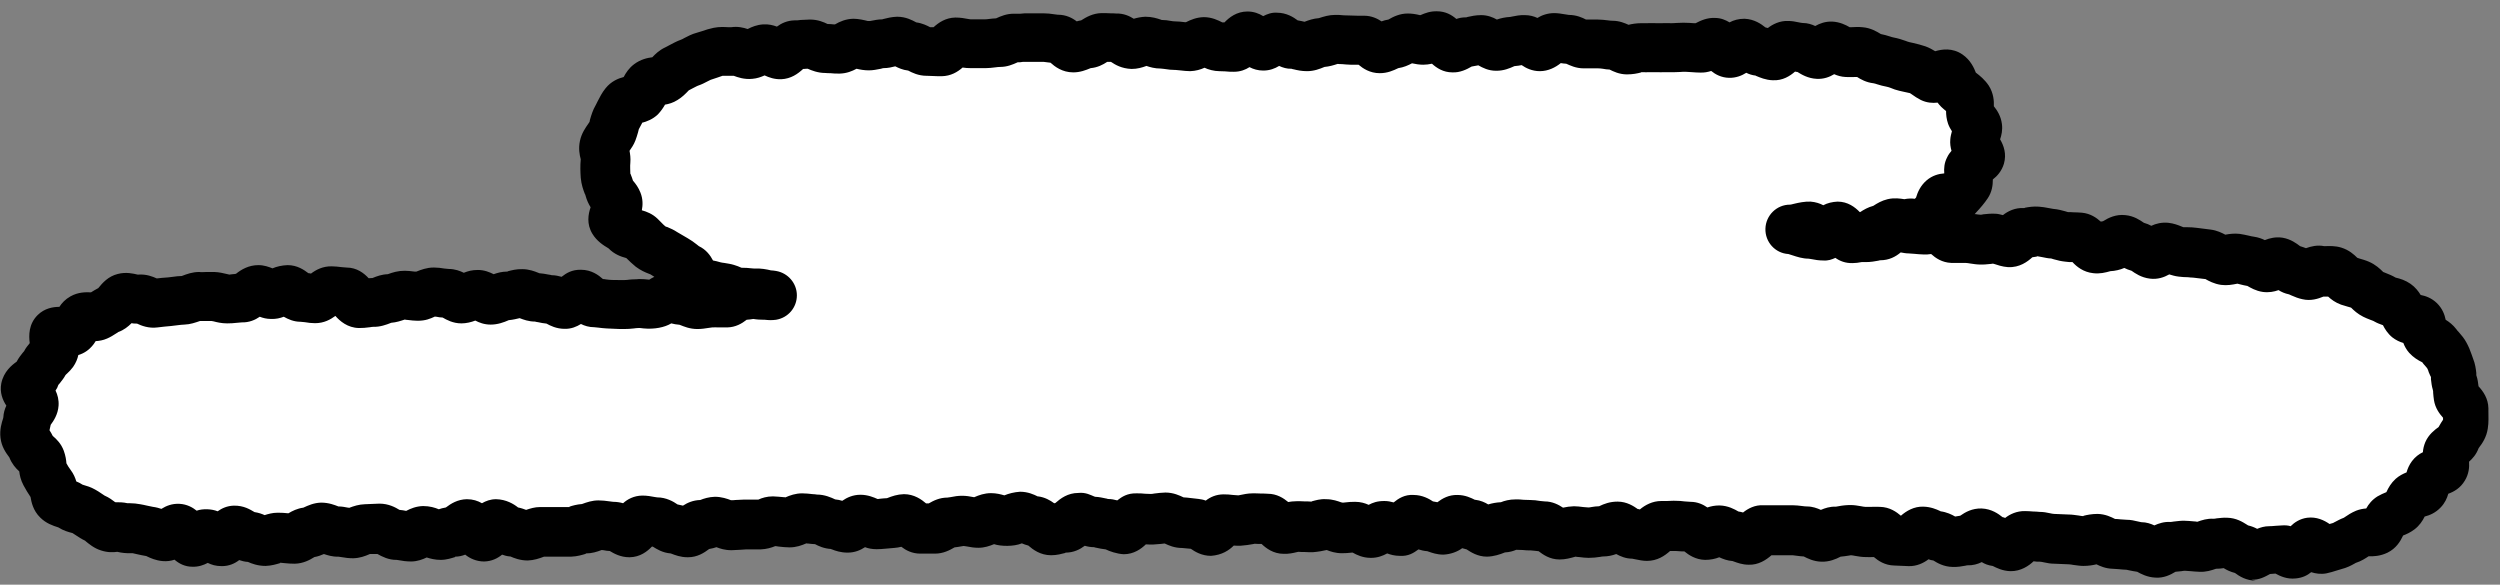
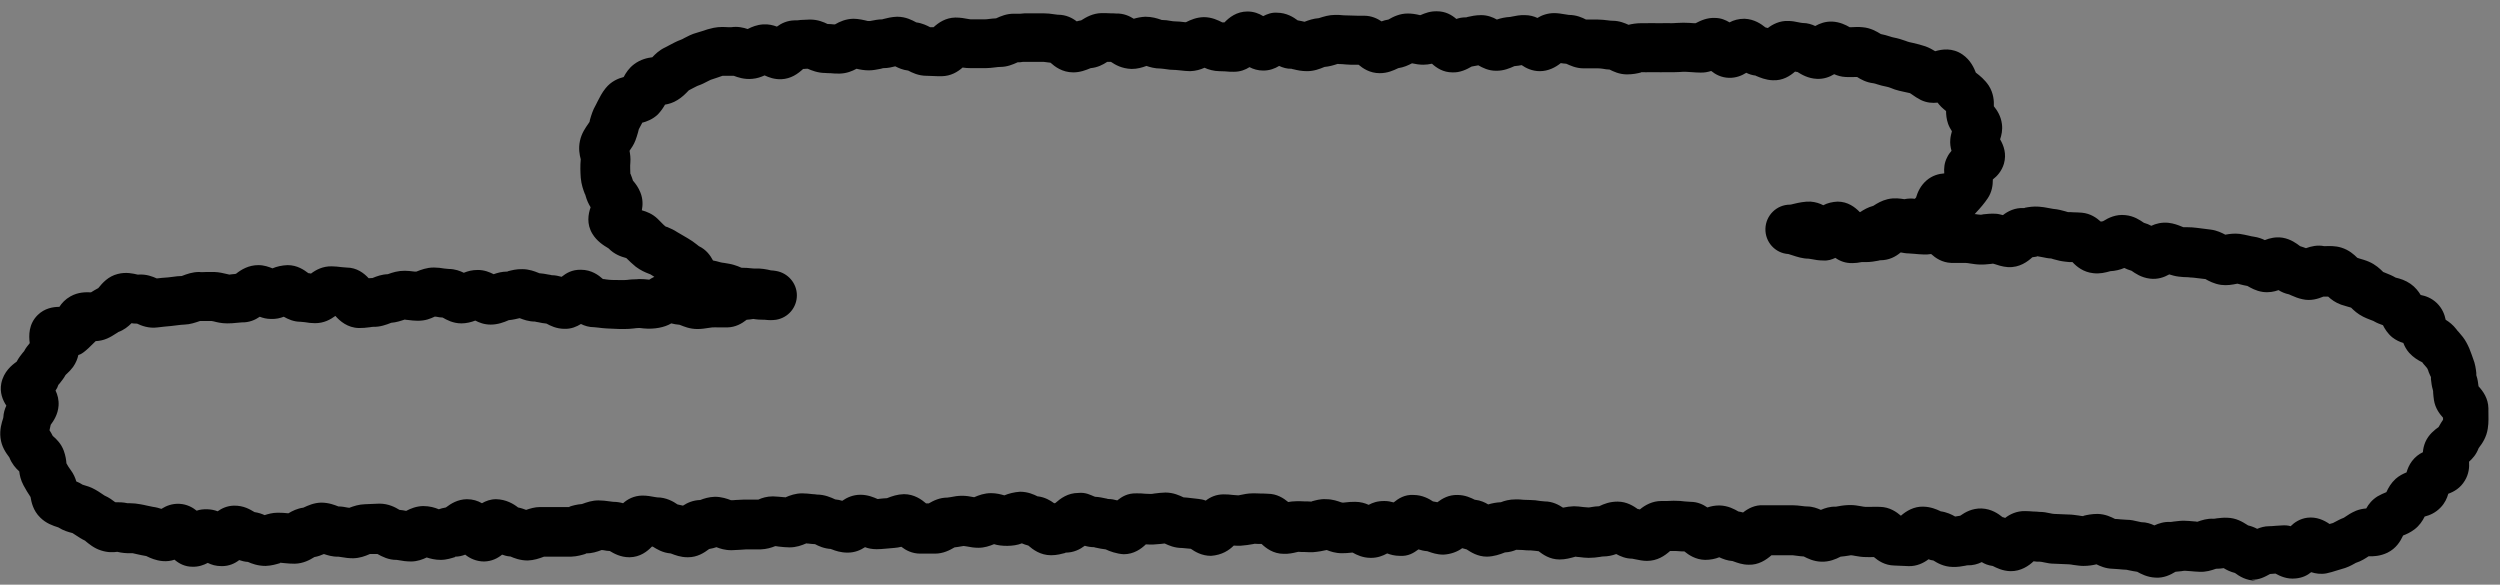
<svg xmlns="http://www.w3.org/2000/svg" width="124" height="29" viewBox="0 0 124 29" fill="none">
  <rect x="0" y="0" width="124" height="29" fill="#808080" stroke="none" />
-   <path d="M30.015 7.21C30.065 6.96 30.325 6.75 30.415 6.52C30.505 6.29 30.545 6.01 30.675 5.79C30.805 5.57 30.905 5.31 31.065 5.12C31.225 4.93 31.655 4.98 31.835 4.8C32.015 4.62 32.055 4.3 32.255 4.14C32.455 3.98 32.805 4.06 33.015 3.93C33.225 3.8 33.365 3.54 33.595 3.43C33.825 3.32 34.035 3.18 34.275 3.09C34.515 3 34.735 2.84 34.975 2.77C35.215 2.7 35.465 2.6 35.705 2.55C35.945 2.5 36.225 2.58 36.475 2.55C36.725 2.52 37.005 2.74 37.255 2.71C37.505 2.68 37.735 2.44 37.985 2.42C38.235 2.4 38.505 2.73 38.755 2.72C39.005 2.71 39.245 2.23 39.495 2.23C39.745 2.23 40.005 2.2 40.255 2.2C40.495 2.2 40.745 2.42 40.985 2.42C41.225 2.42 41.465 2.46 41.705 2.45C41.945 2.44 42.185 2.17 42.425 2.16C42.665 2.15 42.905 2.3 43.155 2.29C43.405 2.28 43.635 2.19 43.875 2.18C44.115 2.17 44.355 2.05 44.595 2.05C44.835 2.05 45.085 2.32 45.325 2.31C45.565 2.3 45.815 2.56 46.055 2.56C46.295 2.56 46.535 2.59 46.775 2.59C47.015 2.59 47.255 2.1 47.495 2.1C47.735 2.1 47.975 2.2 48.225 2.2C48.475 2.2 48.705 2.21 48.945 2.21C49.185 2.21 49.425 2.15 49.665 2.15C49.905 2.15 50.145 1.93 50.385 1.92C50.625 1.91 50.865 1.9 51.105 1.9C51.345 1.9 51.585 1.9 51.825 1.9C52.065 1.9 52.305 1.98 52.555 1.98C52.805 1.98 53.045 2.43 53.285 2.43C53.525 2.43 53.765 2.23 54.005 2.22C54.245 2.21 54.485 1.89 54.725 1.89C54.965 1.89 55.205 1.92 55.445 1.91C55.685 1.9 55.935 2.26 56.175 2.26C56.415 2.26 56.655 2.08 56.895 2.08C57.135 2.08 57.375 2.24 57.625 2.24C57.875 2.24 58.105 2.31 58.345 2.31C58.585 2.31 58.825 2.37 59.065 2.36C59.305 2.35 59.545 2.1 59.785 2.1C60.025 2.1 60.265 2.36 60.515 2.36C60.765 2.36 60.995 2.39 61.235 2.39C61.475 2.39 61.715 1.83 61.955 1.83C62.195 1.83 62.435 2.33 62.685 2.33C62.935 2.33 63.165 1.89 63.405 1.89C63.645 1.89 63.885 2.24 64.125 2.24C64.365 2.24 64.605 2.36 64.845 2.36C65.085 2.36 65.325 2.16 65.565 2.16C65.805 2.16 66.045 2 66.285 2.01C66.525 2.02 66.765 2.04 67.005 2.04C67.245 2.04 67.485 2.05 67.725 2.05C67.965 2.05 68.205 2.46 68.445 2.46C68.685 2.46 68.925 2.22 69.175 2.22C69.425 2.22 69.655 1.94 69.905 1.94C70.155 1.94 70.385 2.04 70.625 2.04C70.865 2.04 71.105 1.83 71.355 1.83C71.605 1.83 71.835 2.41 72.075 2.41C72.315 2.41 72.565 2.13 72.805 2.13C73.045 2.13 73.285 2.01 73.535 2.01C73.785 2.01 74.015 2.32 74.255 2.32C74.495 2.32 74.745 2.09 74.985 2.09C75.225 2.09 75.465 1.99 75.715 1.99C75.965 1.99 76.195 2.32 76.435 2.33C76.675 2.34 76.925 1.89 77.165 1.89C77.405 1.89 77.645 1.97 77.885 1.97C78.125 1.97 78.365 2.19 78.605 2.2C78.845 2.21 79.085 2.18 79.325 2.19C79.565 2.2 79.805 2.25 80.045 2.26C80.285 2.27 80.525 2.49 80.765 2.49C81.005 2.49 81.255 2.37 81.495 2.38C81.735 2.39 81.975 2.36 82.215 2.36C82.455 2.36 82.695 2.34 82.935 2.34C83.175 2.34 83.415 2.31 83.665 2.32C83.915 2.33 84.145 2.35 84.385 2.35C84.625 2.35 84.875 2.06 85.115 2.07C85.355 2.08 85.585 2.6 85.825 2.61C86.065 2.62 86.325 2.11 86.565 2.12C86.805 2.13 87.035 2.5 87.275 2.51C87.515 2.52 87.755 2.72 87.995 2.73C88.235 2.74 88.495 2.23 88.735 2.24C88.975 2.25 89.215 2.33 89.455 2.34C89.695 2.35 89.925 2.65 90.165 2.66C90.405 2.67 90.665 2.27 90.905 2.28C91.145 2.29 91.375 2.55 91.615 2.57C91.855 2.58 92.115 2.54 92.365 2.56C92.615 2.58 92.835 2.84 93.085 2.87C93.335 2.9 93.565 3.01 93.805 3.05C94.045 3.09 94.265 3.21 94.505 3.27C94.745 3.33 94.975 3.37 95.205 3.45C95.435 3.53 95.605 3.72 95.825 3.83C96.045 3.94 96.545 3.57 96.755 3.71C96.965 3.85 96.995 4.23 97.175 4.41C97.355 4.59 97.595 4.71 97.735 4.92C97.875 5.13 97.715 5.46 97.805 5.7C97.885 5.93 98.165 6.08 98.195 6.31C98.225 6.54 97.995 6.77 97.975 7C97.955 7.23 98.395 7.57 98.335 7.79C98.275 8.01 97.805 8.11 97.705 8.32C97.605 8.53 97.835 8.96 97.705 9.15C97.575 9.34 97.395 9.55 97.235 9.73C97.075 9.91 96.545 9.71 96.365 9.86C96.185 10.01 96.215 10.44 96.015 10.57C95.815 10.7 95.655 10.96 95.445 11.06C95.235 11.16 94.895 10.99 94.665 11.07C94.435 11.15 94.165 11 93.935 11.05C93.705 11.1 93.515 11.33 93.285 11.37C93.055 11.41 92.835 11.67 92.605 11.69C92.375 11.71 92.125 11.78 91.885 11.79C91.645 11.8 91.405 11.2 91.175 11.2C90.945 11.2 90.695 11.62 90.455 11.61C90.215 11.6 90.005 11.21 89.765 11.2C89.525 11.19 89.055 11.37 88.815 11.35C89.055 11.35 89.515 11.57 89.755 11.57C89.995 11.57 90.225 11.67 90.465 11.67C90.705 11.67 90.945 11.31 91.185 11.31C91.425 11.31 91.655 11.71 91.895 11.71C92.135 11.71 92.365 11.74 92.605 11.75C92.845 11.76 93.085 11.65 93.315 11.66C93.545 11.67 93.805 11.16 94.045 11.17C94.285 11.18 94.515 11.32 94.755 11.33C94.995 11.34 95.225 11.38 95.465 11.39C95.705 11.4 95.945 11.29 96.185 11.3C96.425 11.31 96.635 11.8 96.875 11.81C97.115 11.82 97.345 11.81 97.585 11.83C97.825 11.85 98.055 11.9 98.295 11.91C98.535 11.92 98.775 11.85 99.015 11.87C99.255 11.89 99.475 12.04 99.715 12.05C99.955 12.06 100.225 11.57 100.465 11.58C100.705 11.59 100.945 11.49 101.185 11.51C101.425 11.53 101.655 11.6 101.895 11.62C102.135 11.64 102.365 11.75 102.595 11.77C102.825 11.79 103.075 11.79 103.305 11.81C103.535 11.83 103.735 12.32 103.975 12.34C104.215 12.36 104.465 12.21 104.705 12.23C104.945 12.25 105.215 11.9 105.455 11.93C105.695 11.96 105.905 12.25 106.135 12.27C106.365 12.29 106.575 12.59 106.815 12.62C107.055 12.65 107.335 12.29 107.565 12.31C107.795 12.33 108.025 12.49 108.255 12.52C108.485 12.55 108.735 12.54 108.965 12.57C109.195 12.6 109.435 12.63 109.675 12.66C109.915 12.69 110.125 12.91 110.355 12.94C110.585 12.97 110.845 12.83 111.085 12.87C111.325 12.91 111.545 12.98 111.785 13.01C112.015 13.04 112.215 13.26 112.445 13.3C112.675 13.34 112.955 13.03 113.185 13.07C113.415 13.11 113.595 13.39 113.825 13.44C114.055 13.49 114.255 13.62 114.475 13.67C114.695 13.72 115.005 13.44 115.225 13.49C115.445 13.54 115.725 13.46 115.945 13.53C116.165 13.6 116.325 13.9 116.535 13.97C116.745 14.04 116.985 14.1 117.195 14.18C117.405 14.26 117.545 14.52 117.755 14.62C117.965 14.72 118.185 14.78 118.385 14.9C118.585 15.02 118.855 15.03 119.045 15.16C119.235 15.29 119.245 15.65 119.425 15.8C119.605 15.95 120.015 15.83 120.185 15.99C120.355 16.15 120.265 16.55 120.415 16.72C120.565 16.89 120.875 16.94 121.015 17.12C121.155 17.3 121.335 17.47 121.455 17.67C121.575 17.87 121.625 18.11 121.715 18.32C121.805 18.53 121.775 18.79 121.845 19.01C121.915 19.23 121.895 19.46 121.935 19.69C121.975 19.92 122.385 20.12 122.385 20.36C122.385 20.61 122.405 20.91 122.375 21.16C122.345 21.41 122.065 21.64 121.995 21.88C121.925 22.12 121.515 22.22 121.415 22.45C121.315 22.68 121.545 23.07 121.415 23.29C121.285 23.51 120.755 23.43 120.605 23.63C120.455 23.83 120.555 24.22 120.385 24.4C120.215 24.58 119.825 24.51 119.635 24.68C119.445 24.85 119.435 25.2 119.235 25.35C119.035 25.5 118.775 25.55 118.565 25.68C118.355 25.81 118.325 26.28 118.095 26.39C117.865 26.5 117.535 26.39 117.305 26.48C117.085 26.56 116.905 26.76 116.685 26.83C116.465 26.9 116.265 27.07 116.035 27.13C115.805 27.19 115.585 27.28 115.355 27.33C115.125 27.38 114.815 26.88 114.585 26.91C114.355 26.94 114.195 27.54 113.965 27.57C113.735 27.6 113.475 27.29 113.245 27.31C113.015 27.33 112.785 27.35 112.555 27.36C112.325 27.37 112.095 27.63 111.865 27.63C111.635 27.63 111.405 27.3 111.175 27.29C110.945 27.28 110.725 26.99 110.495 26.99C110.265 26.99 110.035 27.05 109.805 27.04C109.575 27.03 109.335 27.21 109.105 27.2C108.865 27.2 108.625 27.15 108.385 27.14C108.145 27.13 107.905 27.2 107.665 27.19C107.425 27.18 107.175 27.49 106.935 27.48C106.695 27.47 106.465 27.21 106.225 27.2C105.985 27.19 105.745 27.09 105.505 27.08C105.265 27.07 105.025 27.04 104.785 27.03C104.545 27.02 104.315 26.79 104.075 26.78C103.835 26.77 103.585 26.9 103.345 26.89C103.105 26.88 102.865 26.82 102.625 26.81C102.385 26.8 102.145 26.79 101.905 26.78C101.665 26.77 101.425 26.69 101.185 26.69C100.945 26.69 100.705 26.66 100.465 26.65C100.225 26.64 99.965 27.17 99.725 27.16C99.485 27.15 99.255 26.92 99.015 26.91C98.775 26.9 98.545 26.53 98.305 26.52C98.065 26.51 97.815 26.87 97.575 26.87C97.335 26.87 97.095 26.96 96.845 26.96C96.595 26.96 96.375 26.67 96.135 26.66C95.895 26.65 95.655 26.45 95.415 26.45C95.175 26.45 94.915 26.93 94.675 26.92C94.435 26.91 94.195 26.9 93.955 26.89C93.715 26.88 93.485 26.47 93.245 26.46C93.005 26.45 92.765 26.48 92.525 26.47C92.285 26.46 92.045 26.39 91.805 26.39C91.565 26.39 91.325 26.47 91.085 26.47C90.845 26.47 90.595 26.72 90.355 26.72C90.115 26.72 89.885 26.47 89.635 26.47C89.385 26.47 89.155 26.41 88.915 26.4C88.675 26.39 88.435 26.4 88.195 26.4C87.955 26.4 87.715 26.4 87.475 26.4C87.235 26.4 86.985 26.88 86.745 26.87C86.505 26.86 86.265 26.7 86.025 26.69C85.785 26.68 85.555 26.41 85.305 26.41C85.055 26.41 84.815 26.63 84.575 26.63C84.335 26.63 84.105 26.24 83.865 26.23C83.625 26.22 83.385 26.19 83.145 26.19C82.905 26.19 82.665 26.22 82.425 26.21C82.185 26.2 81.935 26.7 81.695 26.69C81.455 26.68 81.215 26.59 80.975 26.59C80.735 26.59 80.505 26.25 80.265 26.24C80.025 26.23 79.775 26.47 79.535 26.47C79.295 26.47 79.055 26.55 78.815 26.54C78.575 26.53 78.335 26.49 78.095 26.48C77.855 26.47 77.615 26.63 77.375 26.62C77.135 26.61 76.905 26.23 76.665 26.23C76.425 26.23 76.185 26.16 75.945 26.16C75.705 26.16 75.465 26.14 75.225 26.13C74.985 26.12 74.745 26.27 74.505 26.27C74.265 26.27 74.025 26.48 73.775 26.48C73.525 26.48 73.295 26.15 73.055 26.15C72.815 26.15 72.575 25.92 72.335 25.92C72.095 25.92 71.845 26.39 71.605 26.39C71.365 26.39 71.125 26.23 70.885 26.22C70.645 26.21 70.405 25.93 70.165 25.92C69.925 25.91 69.675 26.45 69.435 26.44C69.195 26.43 68.955 26.22 68.715 26.22C68.475 26.22 68.225 26.54 67.985 26.54C67.745 26.54 67.505 26.27 67.265 26.26C67.025 26.25 66.785 26.31 66.545 26.3C66.305 26.29 66.065 26.13 65.825 26.12C65.585 26.11 65.345 26.25 65.105 26.24C64.865 26.23 64.625 26.22 64.385 26.22C64.145 26.22 63.905 26.33 63.665 26.32C63.425 26.31 63.185 25.85 62.945 25.84C62.705 25.83 62.465 25.82 62.225 25.82C61.985 25.82 61.745 25.92 61.505 25.92C61.265 25.92 61.025 25.88 60.785 25.88C60.545 25.88 60.305 26.42 60.055 26.42C59.805 26.42 59.575 26.09 59.335 26.08C59.095 26.07 58.855 26.02 58.615 26.02C58.375 26.02 58.135 25.78 57.895 25.78C57.655 25.78 57.415 25.86 57.175 25.86C56.935 25.86 56.695 25.83 56.455 25.83C56.215 25.83 55.975 26.34 55.735 26.34C55.495 26.34 55.255 26.11 55.015 26.11C54.775 26.11 54.535 26 54.295 26C54.055 26 53.815 25.81 53.575 25.81C53.335 25.81 53.095 26.27 52.855 26.27C52.615 26.27 52.375 26.4 52.135 26.4C51.895 26.4 51.655 25.97 51.415 25.97C51.175 25.97 50.935 25.75 50.695 25.75C50.455 25.75 50.215 25.97 49.975 25.97C49.735 25.97 49.495 25.82 49.255 25.82C49.015 25.82 48.775 26.04 48.535 26.04C48.295 26.04 48.055 25.95 47.815 25.95C47.575 25.95 47.335 26.04 47.095 26.04C46.855 26.04 46.615 26.33 46.375 26.34C46.135 26.35 45.895 26.33 45.655 26.33C45.415 26.33 45.175 25.87 44.935 25.88C44.695 25.89 44.455 26.07 44.215 26.07C43.975 26.07 43.735 26.12 43.495 26.12C43.255 26.12 43.015 25.9 42.775 25.9C42.535 25.9 42.295 26.3 42.055 26.3C41.815 26.3 41.575 26.13 41.335 26.13C41.095 26.13 40.855 25.89 40.615 25.89C40.375 25.89 40.135 25.83 39.895 25.83C39.655 25.83 39.415 26.04 39.175 26.04C38.935 26.04 38.695 25.97 38.455 25.98C38.215 25.99 37.975 26.13 37.735 26.14C37.495 26.15 37.255 26.14 37.015 26.14C36.775 26.14 36.535 26.17 36.295 26.17C36.055 26.17 35.815 25.99 35.575 25.99C35.335 25.99 35.095 26.14 34.855 26.15C34.615 26.16 34.375 26.52 34.135 26.53C33.895 26.54 33.655 26.34 33.415 26.34C33.175 26.34 32.925 26.01 32.685 26.01C32.445 26.01 32.205 25.92 31.965 25.92C31.725 25.92 31.495 26.52 31.255 26.52C31.015 26.52 30.765 26.22 30.525 26.22C30.285 26.22 30.045 26.14 29.805 26.15C29.565 26.16 29.325 26.33 29.085 26.33C28.845 26.33 28.605 26.48 28.365 26.49C28.125 26.5 27.885 26.48 27.645 26.49C27.405 26.5 27.165 26.48 26.925 26.49C26.685 26.5 26.445 26.68 26.205 26.68C25.965 26.68 25.725 26.47 25.475 26.48C25.225 26.49 24.985 26.1 24.745 26.11C24.505 26.12 24.275 26.72 24.035 26.72C23.795 26.72 23.545 26.1 23.305 26.11C23.065 26.12 22.835 26.48 22.595 26.48C22.355 26.48 22.115 26.64 21.875 26.64C21.635 26.64 21.385 26.44 21.145 26.45C20.905 26.46 20.665 26.71 20.425 26.71C20.185 26.71 19.945 26.62 19.705 26.63C19.465 26.64 19.215 26.32 18.975 26.33C18.735 26.34 18.495 26.35 18.255 26.36C18.015 26.37 17.775 26.55 17.535 26.55C17.295 26.55 17.055 26.46 16.815 26.47C16.575 26.48 16.325 26.27 16.085 26.28C15.845 26.29 15.605 26.51 15.365 26.51C15.125 26.51 14.895 26.81 14.655 26.82C14.415 26.83 14.175 26.77 13.935 26.77C13.695 26.77 13.455 26.92 13.215 26.93C12.975 26.94 12.725 26.72 12.485 26.73C12.245 26.74 11.995 26.42 11.755 26.42C11.525 26.42 11.305 26.93 11.065 26.94C10.825 26.95 10.595 26.6 10.355 26.6C10.115 26.6 9.885 26.98 9.645 26.97C9.405 26.96 9.205 26.34 8.965 26.33C8.725 26.32 8.475 26.72 8.245 26.7C8.015 26.68 7.795 26.5 7.565 26.47C7.335 26.44 7.105 26.37 6.885 26.33C6.665 26.29 6.415 26.32 6.185 26.26C5.955 26.2 5.685 26.29 5.465 26.22C5.245 26.15 5.075 25.9 4.865 25.81C4.655 25.72 4.475 25.56 4.275 25.45C4.075 25.34 3.805 25.33 3.615 25.19C3.425 25.05 3.105 25.04 2.935 24.88C2.765 24.72 2.835 24.34 2.685 24.15C2.535 23.96 2.435 23.78 2.315 23.57C2.205 23.37 2.255 23.12 2.175 22.89C2.095 22.68 1.745 22.55 1.685 22.31C1.635 22.09 1.345 21.88 1.315 21.64C1.285 21.38 1.485 21.1 1.475 20.86C1.475 20.6 1.835 20.37 1.845 20.13C1.865 19.87 1.305 19.55 1.345 19.31C1.395 19.06 1.855 18.91 1.935 18.69C2.015 18.45 2.225 18.3 2.335 18.08C2.445 17.86 2.645 17.74 2.795 17.54C2.945 17.34 2.635 16.73 2.815 16.56C2.995 16.39 3.545 16.64 3.745 16.5C3.945 16.36 3.965 15.95 4.185 15.82C4.405 15.69 4.745 15.85 4.975 15.75C5.205 15.65 5.385 15.47 5.625 15.39C5.865 15.31 5.995 14.88 6.235 14.82C6.475 14.76 6.775 14.94 7.025 14.9C7.275 14.86 7.555 15.14 7.805 15.11C8.055 15.08 8.285 15.05 8.525 15.03C8.765 15.01 9.005 14.97 9.255 14.96C9.505 14.95 9.745 14.77 9.985 14.77C10.185 14.77 10.425 14.78 10.715 14.79C10.935 14.79 11.175 14.91 11.435 14.91C11.665 14.91 11.905 14.85 12.165 14.86C12.395 14.86 12.645 14.44 12.895 14.45C13.125 14.45 13.365 14.68 13.615 14.69C13.855 14.69 14.095 14.45 14.345 14.45C14.595 14.45 14.815 14.82 15.065 14.83C15.315 14.84 15.545 14.9 15.795 14.9C16.045 14.9 16.285 14.5 16.525 14.5C16.765 14.5 17.005 14.56 17.255 14.56C17.505 14.56 17.725 15.13 17.975 15.14C18.225 15.15 18.455 15.07 18.695 15.08C18.935 15.09 19.175 14.88 19.425 14.89C19.675 14.9 19.905 14.72 20.155 14.72C20.405 14.72 20.635 14.78 20.875 14.78C21.115 14.78 21.365 14.56 21.605 14.56C21.845 14.56 22.085 14.63 22.325 14.63C22.565 14.63 22.805 14.91 23.045 14.91C23.285 14.91 23.535 14.68 23.775 14.69C24.015 14.7 24.255 14.97 24.505 14.98C24.755 14.99 24.995 14.77 25.245 14.77C25.495 14.77 25.735 14.64 25.985 14.64C26.235 14.64 26.465 14.83 26.715 14.83C26.965 14.83 27.205 14.93 27.445 14.93C27.685 14.93 27.935 15.18 28.175 15.18C28.415 15.18 28.665 14.67 28.905 14.67C29.145 14.67 29.385 15.1 29.635 15.1C29.885 15.1 30.125 15.17 30.365 15.17C30.605 15.17 30.855 15.19 31.095 15.19C31.335 15.19 31.585 15.14 31.825 15.14C32.065 15.14 32.315 15.19 32.555 15.19C32.795 15.19 33.045 14.86 33.285 14.86C33.525 14.86 33.775 14.99 34.015 14.99C34.265 14.99 34.515 15.2 34.745 15.2C34.995 15.2 35.245 15.11 35.475 15.11C35.735 15.11 35.975 15.13 36.205 15.12C36.465 15.12 36.685 14.63 36.915 14.62C37.185 14.61 37.425 14.68 37.635 14.66C37.935 14.64 38.275 14.79 38.455 14.76C38.225 14.72 37.905 14.76 37.655 14.7C37.405 14.64 37.135 14.78 36.895 14.73C36.655 14.68 36.455 14.49 36.215 14.43C35.975 14.37 35.725 14.36 35.495 14.28C35.265 14.2 34.985 14.22 34.765 14.13C34.545 14.04 34.495 13.52 34.275 13.42C34.055 13.32 33.895 13.13 33.685 13.01C33.475 12.89 33.275 12.79 33.075 12.66C32.875 12.53 32.625 12.49 32.435 12.34C32.245 12.19 32.095 12.02 31.915 11.86C31.735 11.7 31.355 11.73 31.195 11.54C31.035 11.35 30.695 11.26 30.575 11.05C30.455 10.84 30.865 10.36 30.775 10.13C30.685 9.9 30.445 9.76 30.385 9.52C30.325 9.28 30.195 9.07 30.175 8.82C30.165 8.58 30.145 8.34 30.175 8.09C30.195 7.86 30.065 7.57 30.115 7.33L30.015 7.21Z" fill="white" />
-   <path d="M111.885 28.8C111.405 28.8 111.055 28.57 110.855 28.42C110.615 28.36 110.425 28.26 110.295 28.18C110.165 28.2 110.045 28.21 109.915 28.21C109.685 28.29 109.415 28.38 109.085 28.36C108.945 28.36 108.795 28.34 108.655 28.33C108.555 28.33 108.465 28.31 108.365 28.31C108.315 28.31 108.265 28.32 108.205 28.33C108.105 28.34 108.005 28.35 107.905 28.36C107.655 28.51 107.325 28.68 106.905 28.65C106.495 28.63 106.185 28.46 106.005 28.36C105.875 28.34 105.745 28.32 105.615 28.29C105.565 28.28 105.525 28.27 105.475 28.26C105.345 28.26 105.215 28.24 105.075 28.23C104.975 28.23 104.875 28.21 104.775 28.21C104.435 28.2 104.165 28.08 103.985 27.99C103.825 28.03 103.595 28.07 103.335 28.07C103.165 28.07 103.005 28.04 102.835 28.02C102.765 28.01 102.685 27.99 102.615 27.99L101.895 27.96C101.715 27.96 101.545 27.93 101.365 27.89C101.305 27.88 101.245 27.86 101.175 27.86C101.075 27.86 100.975 27.86 100.865 27.84C100.635 28.06 100.235 28.34 99.715 28.33C99.325 28.32 99.015 28.16 98.835 28.07H98.825C98.615 28.04 98.435 27.97 98.295 27.88C98.095 27.98 97.855 28.05 97.565 28.04C97.565 28.04 97.515 28.05 97.475 28.06C97.315 28.09 97.095 28.13 96.845 28.12C96.405 28.11 96.085 27.92 95.895 27.8C95.805 27.79 95.725 27.77 95.655 27.74C95.405 27.93 95.065 28.09 94.675 28.08L93.955 28.05C93.485 28.04 93.155 27.81 92.945 27.63C92.805 27.63 92.665 27.64 92.525 27.63C92.355 27.63 92.175 27.6 92.005 27.57C91.935 27.56 91.875 27.54 91.805 27.54C91.785 27.54 91.735 27.55 91.685 27.56C91.555 27.58 91.425 27.6 91.295 27.61C91.045 27.74 90.735 27.87 90.345 27.86C89.945 27.85 89.645 27.69 89.465 27.6C89.365 27.6 89.255 27.58 89.155 27.57C89.075 27.56 88.995 27.55 88.915 27.54H88.585C88.445 27.54 88.315 27.54 88.185 27.54C88.075 27.54 87.975 27.54 87.865 27.54C87.605 27.77 87.215 28.03 86.735 28.01C86.415 28.01 86.165 27.91 85.995 27.85C85.955 27.84 85.945 27.83 85.945 27.83C85.675 27.81 85.445 27.72 85.275 27.64C85.075 27.72 84.835 27.77 84.575 27.77C84.095 27.76 83.755 27.52 83.545 27.35C83.505 27.35 83.465 27.35 83.425 27.35C83.325 27.35 83.235 27.33 83.135 27.33C83.045 27.33 82.965 27.33 82.875 27.33C82.865 27.33 82.845 27.33 82.835 27.33C82.565 27.57 82.205 27.82 81.685 27.82C81.495 27.82 81.295 27.78 81.105 27.74C81.055 27.73 81.005 27.72 80.955 27.71C80.635 27.71 80.365 27.59 80.165 27.48C79.975 27.55 79.755 27.6 79.525 27.6C79.475 27.6 79.425 27.61 79.375 27.62C79.185 27.65 79.005 27.67 78.795 27.67C78.645 27.67 78.485 27.65 78.325 27.63C78.265 27.63 78.205 27.62 78.145 27.61C77.895 27.68 77.655 27.75 77.355 27.75C76.865 27.75 76.525 27.5 76.315 27.34C76.255 27.34 76.195 27.32 76.135 27.32C76.065 27.32 75.995 27.3 75.925 27.3C75.795 27.3 75.665 27.3 75.525 27.28C75.415 27.28 75.315 27.27 75.205 27.27C75.065 27.33 74.875 27.39 74.645 27.4C74.395 27.5 74.105 27.6 73.755 27.61C73.285 27.61 72.945 27.38 72.745 27.25C72.665 27.23 72.595 27.21 72.525 27.19C72.285 27.37 71.955 27.49 71.595 27.51C71.275 27.51 71.025 27.42 70.855 27.36C70.815 27.35 70.795 27.34 70.805 27.34C70.635 27.33 70.485 27.29 70.355 27.25C70.125 27.42 69.855 27.6 69.425 27.57C69.175 27.57 68.965 27.51 68.805 27.45C68.585 27.57 68.325 27.67 68.005 27.67H67.985C67.595 27.67 67.285 27.52 67.095 27.41C67.075 27.41 67.055 27.41 67.045 27.41C66.875 27.43 66.725 27.44 66.555 27.44C66.235 27.44 65.975 27.35 65.805 27.28C65.645 27.32 65.375 27.37 65.115 27.39C64.985 27.39 64.845 27.39 64.715 27.38C64.605 27.38 64.505 27.38 64.395 27.37C64.395 27.37 64.355 27.38 64.305 27.39C64.145 27.43 63.905 27.48 63.675 27.47C63.155 27.47 62.795 27.19 62.575 26.98C62.575 26.98 62.565 26.98 62.555 26.98C62.445 26.98 62.345 26.98 62.235 26.97C62.225 26.97 62.175 26.98 62.135 26.99C61.975 27.02 61.775 27.05 61.515 27.07C61.415 27.07 61.305 27.07 61.195 27.06C60.965 27.29 60.615 27.53 60.065 27.57C59.605 27.57 59.265 27.36 59.065 27.22C58.985 27.22 58.915 27.2 58.845 27.2C58.775 27.2 58.705 27.18 58.625 27.18C58.255 27.18 57.965 27.05 57.775 26.96C57.765 26.96 57.755 26.96 57.735 26.96C57.545 26.99 57.365 26.99 57.175 27.01C57.065 27.01 56.955 27.01 56.835 27C56.605 27.22 56.245 27.49 55.735 27.49C55.385 27.47 55.025 27.34 54.845 27.25C54.665 27.23 54.515 27.2 54.385 27.17C54.345 27.17 54.305 27.15 54.265 27.14C54.095 27.14 53.935 27.11 53.805 27.07C53.565 27.25 53.255 27.41 52.855 27.41L52.825 27.43C52.665 27.47 52.425 27.54 52.135 27.54C51.595 27.54 51.225 27.25 51.005 27.06C50.885 27.03 50.775 26.99 50.685 26.95C50.275 27.12 49.635 27.1 49.305 26.99C49.085 27.08 48.835 27.17 48.525 27.17C48.325 27.17 48.135 27.14 47.935 27.1C47.885 27.1 47.845 27.08 47.795 27.08C47.765 27.08 47.715 27.1 47.675 27.1C47.565 27.12 47.455 27.14 47.345 27.15C47.105 27.29 46.785 27.46 46.375 27.46C46.265 27.46 46.115 27.46 45.975 27.46C45.865 27.46 45.755 27.46 45.645 27.46C45.235 27.46 44.925 27.29 44.705 27.12C44.495 27.18 44.245 27.18 43.975 27.21C43.805 27.23 43.595 27.24 43.475 27.24C43.255 27.24 43.055 27.2 42.905 27.14C42.675 27.29 42.395 27.41 42.045 27.41H42.035C41.705 27.41 41.435 27.32 41.265 27.25C41.235 27.25 41.225 27.24 41.225 27.23C40.865 27.21 40.595 27.08 40.425 26.99C40.315 26.99 40.195 26.97 40.085 26.96C40.055 26.96 40.025 26.96 39.995 26.95C39.765 27.05 39.495 27.15 39.165 27.15C38.985 27.15 38.805 27.13 38.625 27.11C38.565 27.11 38.495 27.08 38.445 27.09C38.275 27.16 38.025 27.24 37.725 27.25H37.005C36.905 27.25 36.805 27.27 36.705 27.27C36.565 27.27 36.425 27.29 36.285 27.29C35.945 27.29 35.715 27.21 35.535 27.14C35.445 27.17 35.315 27.21 35.175 27.23C34.925 27.42 34.585 27.64 34.125 27.64H34.105C33.755 27.64 33.475 27.53 33.295 27.46C33.275 27.46 33.265 27.45 33.265 27.45C32.865 27.42 32.565 27.23 32.375 27.11H32.335C32.105 27.35 31.755 27.63 31.235 27.64H31.215C30.775 27.64 30.445 27.45 30.245 27.33C30.145 27.33 30.035 27.31 29.935 27.29C29.905 27.29 29.875 27.28 29.845 27.28C29.605 27.37 29.365 27.45 29.055 27.45V27.47C28.885 27.52 28.635 27.6 28.335 27.61C28.205 27.61 28.055 27.61 27.915 27.61C27.815 27.61 27.715 27.61 27.605 27.61C27.465 27.61 27.325 27.61 27.195 27.61C27.125 27.61 27.055 27.61 26.985 27.61C26.745 27.7 26.485 27.79 26.175 27.8C25.795 27.8 25.495 27.68 25.315 27.6C25.305 27.6 25.295 27.6 25.295 27.6C25.145 27.59 25.015 27.55 24.905 27.51C24.685 27.69 24.395 27.84 24.015 27.85C23.635 27.85 23.305 27.7 23.075 27.51C22.925 27.57 22.755 27.61 22.575 27.61V27.63C22.405 27.68 22.155 27.77 21.855 27.77C21.585 27.77 21.345 27.71 21.165 27.65C20.955 27.75 20.715 27.84 20.415 27.85C20.155 27.85 19.955 27.82 19.805 27.79C19.765 27.79 19.715 27.77 19.675 27.77C19.285 27.78 18.935 27.6 18.725 27.48H18.345C18.095 27.59 17.845 27.68 17.525 27.69C17.325 27.69 17.125 27.67 16.915 27.63C16.875 27.63 16.825 27.61 16.775 27.61C16.485 27.62 16.255 27.54 16.065 27.48C15.925 27.54 15.775 27.6 15.595 27.63C15.355 27.78 15.035 27.95 14.625 27.96C14.455 27.96 14.275 27.95 14.095 27.93C14.025 27.93 13.965 27.91 13.895 27.91V27.93C13.725 27.98 13.475 28.06 13.175 28.07C12.775 28.07 12.475 27.95 12.295 27.87C12.295 27.87 12.285 27.87 12.275 27.87C12.125 27.86 11.985 27.82 11.865 27.78C11.645 27.95 11.365 28.08 11.005 28.08C10.685 28.08 10.495 28.01 10.305 27.92C10.095 28.03 9.845 28.12 9.545 28.11C9.165 28.11 8.875 27.95 8.655 27.76C8.485 27.82 8.285 27.85 8.065 27.83C7.725 27.8 7.465 27.68 7.295 27.6C7.265 27.59 7.255 27.58 7.255 27.58C7.105 27.56 6.955 27.52 6.805 27.49C6.735 27.47 6.655 27.46 6.585 27.44C6.535 27.44 6.485 27.44 6.435 27.44C6.275 27.44 6.055 27.43 5.815 27.37C5.625 27.4 5.335 27.41 5.005 27.3C4.655 27.19 4.405 26.97 4.255 26.85C4.235 26.83 4.225 26.82 4.225 26.82C4.055 26.74 3.895 26.64 3.735 26.53C3.685 26.5 3.645 26.47 3.595 26.44C3.395 26.39 3.145 26.32 2.895 26.16C2.615 26.07 2.285 25.96 1.995 25.67C1.635 25.32 1.555 24.89 1.515 24.65C1.395 24.47 1.275 24.28 1.165 24.07C1.025 23.81 0.975 23.56 0.955 23.38C0.775 23.22 0.585 23 0.465 22.69C0.285 22.45 0.075 22.15 0.025 21.72C-0.025 21.31 0.085 20.96 0.155 20.75C0.155 20.72 0.165 20.71 0.165 20.71C0.175 20.48 0.235 20.29 0.315 20.12C0.135 19.85 -0.025 19.47 0.065 19.01C0.185 18.43 0.585 18.11 0.825 17.94C0.925 17.75 1.045 17.6 1.125 17.5L1.195 17.42C1.275 17.26 1.385 17.13 1.475 17.02C1.425 16.64 1.415 16.07 1.875 15.62C2.215 15.29 2.625 15.22 2.945 15.22C3.065 15.03 3.245 14.84 3.495 14.7C3.885 14.48 4.265 14.49 4.515 14.5C4.615 14.44 4.735 14.36 4.875 14.29C5.085 14.03 5.365 13.71 5.835 13.59C6.255 13.48 6.615 13.57 6.825 13.62C6.835 13.62 6.845 13.62 6.855 13.62C7.265 13.59 7.575 13.72 7.775 13.81C7.955 13.79 8.135 13.77 8.325 13.76L8.575 13.73C8.725 13.71 8.865 13.69 9.015 13.69C9.275 13.59 9.545 13.49 9.885 13.49C9.985 13.51 10.125 13.49 10.265 13.49H10.625C10.875 13.5 11.085 13.55 11.245 13.59C11.285 13.6 11.335 13.61 11.375 13.62C11.415 13.62 11.475 13.61 11.535 13.6C11.595 13.6 11.655 13.59 11.705 13.58C11.965 13.37 12.335 13.15 12.815 13.15C13.105 13.15 13.335 13.24 13.515 13.31C13.725 13.22 13.985 13.16 14.265 13.15C14.745 13.15 15.085 13.39 15.295 13.55C15.335 13.55 15.385 13.56 15.425 13.57C15.675 13.38 16.015 13.2 16.455 13.21C16.615 13.21 16.775 13.23 16.945 13.25C17.025 13.25 17.105 13.27 17.185 13.27C17.705 13.27 18.065 13.56 18.285 13.8C18.345 13.8 18.415 13.79 18.475 13.79C18.695 13.7 18.935 13.61 19.235 13.6C19.485 13.51 19.735 13.43 20.075 13.43C20.235 13.43 20.395 13.45 20.555 13.47H20.655C20.885 13.38 21.165 13.27 21.505 13.27H21.535C21.705 13.27 21.875 13.29 22.045 13.32C22.115 13.32 22.185 13.34 22.255 13.34C22.565 13.34 22.825 13.44 23.005 13.53C23.205 13.45 23.405 13.39 23.705 13.39C24.025 13.39 24.285 13.5 24.485 13.6C24.685 13.53 24.895 13.47 25.165 13.47L25.205 13.45C25.365 13.41 25.615 13.34 25.905 13.35C26.245 13.35 26.525 13.46 26.695 13.53C26.715 13.53 26.725 13.54 26.735 13.55C26.895 13.56 27.055 13.59 27.215 13.62C27.265 13.62 27.315 13.64 27.365 13.65C27.545 13.65 27.715 13.69 27.855 13.73C28.085 13.55 28.365 13.37 28.815 13.38C29.335 13.38 29.695 13.65 29.905 13.84C29.955 13.84 30.015 13.85 30.065 13.86C30.265 13.89 30.465 13.89 30.665 13.89C30.775 13.89 30.865 13.89 30.985 13.89C31.065 13.89 31.145 13.88 31.215 13.87C31.385 13.85 31.555 13.86 31.705 13.84C31.865 13.84 32.025 13.85 32.185 13.87C32.185 13.87 32.195 13.87 32.205 13.87C32.285 13.82 32.365 13.77 32.455 13.73C32.395 13.69 32.325 13.65 32.265 13.61C32.245 13.6 32.205 13.59 32.165 13.57C32.005 13.51 31.775 13.41 31.535 13.23C31.365 13.09 31.215 12.95 31.065 12.8C30.795 12.73 30.465 12.61 30.185 12.32C29.915 12.16 29.605 11.96 29.385 11.6C29.085 11.11 29.175 10.62 29.295 10.28C29.195 10.12 29.105 9.93 29.045 9.71C29.045 9.68 29.025 9.65 29.005 9.61C28.935 9.43 28.835 9.16 28.805 8.82C28.785 8.52 28.775 8.22 28.805 7.9C28.745 7.68 28.685 7.36 28.765 6.99C28.845 6.6 29.055 6.32 29.185 6.13L29.245 6.04C29.245 6.04 29.245 6 29.265 5.93C29.325 5.73 29.395 5.47 29.555 5.2C29.585 5.15 29.615 5.08 29.645 5.02C29.745 4.83 29.855 4.6 30.035 4.38C30.315 4.03 30.665 3.89 30.935 3.82C31.045 3.61 31.195 3.38 31.445 3.19C31.775 2.94 32.115 2.87 32.355 2.84C32.495 2.69 32.695 2.49 32.995 2.35C33.065 2.32 33.125 2.28 33.185 2.25C33.375 2.15 33.575 2.04 33.775 1.97C33.835 1.95 33.885 1.92 33.935 1.89C34.095 1.81 34.305 1.69 34.575 1.62C34.655 1.6 34.725 1.57 34.805 1.55C35.005 1.48 35.195 1.42 35.395 1.38C35.695 1.32 35.945 1.34 36.135 1.35C36.175 1.35 36.235 1.35 36.265 1.35C36.595 1.3 36.875 1.37 37.085 1.44C37.295 1.33 37.545 1.23 37.845 1.21C38.115 1.19 38.345 1.25 38.535 1.32C38.765 1.15 39.045 1.02 39.405 1.01C39.505 1.01 39.615 1.01 39.715 0.99C39.865 0.99 40.015 0.97 40.165 0.97H40.185C40.565 0.97 40.865 1.1 41.045 1.19C41.145 1.19 41.255 1.2 41.355 1.21C41.375 1.21 41.395 1.21 41.415 1.21C41.655 1.07 41.945 0.94 42.325 0.93C42.585 0.93 42.875 1 43.035 1.04H43.085C43.085 1.04 43.145 1.04 43.165 1.04C43.365 1 43.565 0.96 43.765 0.96C43.755 0.96 43.795 0.95 43.825 0.94C43.985 0.9 44.215 0.84 44.485 0.83H44.505C44.925 0.83 45.245 1 45.445 1.11C45.745 1.15 45.985 1.27 46.135 1.35C46.195 1.35 46.245 1.35 46.305 1.35C46.555 1.12 46.905 0.88 47.385 0.87C47.645 0.87 47.855 0.91 48.015 0.94C48.055 0.94 48.095 0.96 48.145 0.96C48.255 0.96 48.395 0.96 48.525 0.96C48.625 0.96 48.735 0.96 48.835 0.96C48.915 0.96 48.985 0.95 49.065 0.94C49.175 0.93 49.295 0.91 49.405 0.91C49.645 0.8 49.925 0.68 50.285 0.68H50.615C50.745 0.66 50.875 0.66 51.005 0.66H51.735C51.945 0.66 52.115 0.68 52.305 0.71C52.355 0.71 52.415 0.73 52.465 0.73H52.475C52.875 0.73 53.185 0.89 53.405 1.06C53.475 1.04 53.545 1.02 53.625 1.01C53.875 0.85 54.205 0.66 54.635 0.65C54.765 0.65 54.925 0.65 55.075 0.66C55.165 0.66 55.255 0.66 55.355 0.67C55.745 0.66 56.025 0.8 56.235 0.93C56.405 0.88 56.595 0.84 56.805 0.83C57.145 0.83 57.385 0.91 57.565 0.97C57.605 0.98 57.615 0.99 57.615 0.99C57.775 0.99 57.935 1.01 58.085 1.04C58.145 1.05 58.215 1.06 58.275 1.06C58.435 1.06 58.605 1.08 58.765 1.1C58.785 1.1 58.805 1.1 58.825 1.1C59.065 0.98 59.345 0.86 59.705 0.85C60.115 0.85 60.425 1.01 60.625 1.11C60.665 1.11 60.695 1.11 60.735 1.11C60.965 0.87 61.335 0.57 61.875 0.57C62.185 0.57 62.445 0.67 62.655 0.8C62.845 0.7 63.085 0.61 63.335 0.63C63.815 0.63 64.165 0.86 64.365 1.01C64.495 1.03 64.615 1.06 64.705 1.08C64.915 1 65.145 0.92 65.415 0.9C65.665 0.82 65.915 0.74 66.215 0.74C66.365 0.74 66.505 0.74 66.655 0.76C66.885 0.77 67.115 0.77 67.345 0.78H67.665C68.025 0.78 68.315 0.92 68.525 1.06C68.625 1.02 68.745 0.99 68.865 0.97C69.105 0.83 69.425 0.67 69.825 0.67C70.025 0.67 70.225 0.7 70.425 0.75C70.425 0.75 70.445 0.75 70.455 0.75C70.685 0.65 70.945 0.55 71.275 0.56C71.695 0.56 72.005 0.74 72.235 0.94C72.385 0.89 72.505 0.86 72.735 0.86L72.795 0.84C72.965 0.8 73.205 0.75 73.465 0.75C73.785 0.75 74.055 0.86 74.245 0.97C74.435 0.9 74.685 0.85 74.905 0.84C74.915 0.84 74.965 0.83 75.005 0.82C75.165 0.79 75.375 0.74 75.635 0.75C75.875 0.75 76.085 0.81 76.255 0.89C76.475 0.75 76.775 0.65 77.085 0.65C77.265 0.65 77.445 0.68 77.625 0.71C77.685 0.72 77.755 0.73 77.815 0.74C78.195 0.74 78.495 0.88 78.665 0.97C78.715 0.97 78.775 0.97 78.825 0.97C78.965 0.97 79.115 0.97 79.255 0.97C79.425 0.97 79.585 0.99 79.755 1.01C79.835 1.02 79.905 1.03 79.985 1.03C80.325 1.03 80.595 1.15 80.775 1.23C80.935 1.19 81.155 1.15 81.425 1.15C81.525 1.15 81.605 1.15 81.695 1.15C81.845 1.15 82.005 1.14 82.155 1.15C82.245 1.15 82.335 1.15 82.425 1.15C82.575 1.15 82.725 1.14 82.875 1.15C82.955 1.15 83.045 1.15 83.125 1.14C83.285 1.14 83.445 1.12 83.605 1.13C83.735 1.13 83.865 1.14 84.005 1.15H84.105C84.355 1.02 84.675 0.87 85.065 0.89C85.355 0.89 85.585 0.99 85.785 1.11C85.985 1 86.235 0.93 86.525 0.93C87.025 0.95 87.365 1.2 87.565 1.36C87.605 1.37 87.645 1.38 87.685 1.39C87.915 1.21 88.275 1.02 88.695 1.04C88.875 1.04 89.045 1.07 89.225 1.11C89.285 1.12 89.355 1.14 89.415 1.14C89.655 1.14 89.865 1.21 90.035 1.29C90.265 1.16 90.535 1.06 90.875 1.07C91.265 1.09 91.555 1.24 91.745 1.35C91.765 1.35 91.785 1.35 91.805 1.35C91.995 1.34 92.185 1.33 92.375 1.35C92.785 1.38 93.095 1.57 93.275 1.68C93.275 1.68 93.285 1.68 93.295 1.69C93.445 1.72 93.595 1.76 93.745 1.81C93.805 1.83 93.865 1.85 93.925 1.86C94.135 1.9 94.335 1.96 94.525 2.03C94.585 2.05 94.645 2.08 94.705 2.09L94.885 2.13C95.095 2.18 95.305 2.23 95.505 2.3C95.695 2.37 95.855 2.46 95.985 2.54C96.325 2.44 96.835 2.36 97.335 2.7C97.745 2.98 97.915 3.38 98.005 3.61C98.005 3.61 98.015 3.61 98.025 3.62C98.195 3.75 98.445 3.95 98.645 4.25C98.885 4.63 98.905 5.01 98.895 5.27C99.065 5.48 99.245 5.76 99.295 6.15C99.335 6.45 99.275 6.71 99.205 6.91C99.385 7.22 99.535 7.63 99.395 8.12C99.285 8.49 99.055 8.74 98.845 8.9C98.845 9.19 98.805 9.51 98.595 9.83C98.435 10.07 98.215 10.33 98.015 10.54C97.995 10.57 97.965 10.59 97.945 10.62C97.955 10.62 97.975 10.62 97.985 10.62C98.065 10.63 98.145 10.65 98.225 10.65C98.265 10.65 98.315 10.65 98.365 10.63C98.555 10.61 98.755 10.59 98.945 10.6C99.095 10.6 99.225 10.64 99.345 10.67C99.585 10.48 99.945 10.29 100.405 10.32L100.455 10.3C100.625 10.27 100.845 10.23 101.125 10.25C101.295 10.26 101.455 10.29 101.615 10.32C101.685 10.33 101.765 10.35 101.835 10.36C102.085 10.38 102.285 10.44 102.435 10.48C102.475 10.49 102.525 10.51 102.565 10.52C102.645 10.52 102.735 10.52 102.835 10.53C102.975 10.53 103.115 10.54 103.265 10.55C103.685 10.59 103.985 10.8 104.195 10.99C104.235 10.99 104.275 10.98 104.315 10.97C104.585 10.8 104.955 10.62 105.415 10.67C105.845 10.71 106.145 10.92 106.335 11.05C106.475 11.09 106.595 11.14 106.705 11.2C106.935 11.09 107.215 11.02 107.545 11.05C107.825 11.08 108.045 11.17 108.195 11.23L108.295 11.27C108.295 11.27 108.405 11.27 108.495 11.27C108.645 11.27 108.805 11.28 108.955 11.3L109.665 11.39C109.965 11.43 110.205 11.55 110.375 11.64C110.595 11.6 110.825 11.57 111.085 11.6C111.245 11.62 111.395 11.66 111.545 11.69C111.625 11.71 111.705 11.73 111.795 11.74C112.005 11.77 112.195 11.84 112.335 11.91C112.575 11.81 112.875 11.74 113.215 11.79C113.625 11.86 113.915 12.08 114.085 12.21C114.195 12.24 114.285 12.28 114.375 12.31C114.625 12.22 114.935 12.14 115.285 12.21C115.555 12.2 115.825 12.19 116.125 12.28C116.515 12.4 116.765 12.63 116.925 12.79C116.945 12.79 116.965 12.8 116.985 12.81C117.155 12.86 117.335 12.91 117.495 12.98C117.825 13.12 118.055 13.34 118.185 13.47C118.185 13.47 118.195 13.48 118.205 13.49C118.235 13.5 118.275 13.52 118.305 13.53C118.485 13.6 118.655 13.67 118.825 13.77C119.045 13.82 119.305 13.9 119.565 14.08C119.805 14.25 119.955 14.45 120.065 14.63C120.325 14.68 120.615 14.79 120.865 15.03C121.145 15.3 121.255 15.61 121.305 15.86C121.485 15.97 121.675 16.12 121.835 16.33C121.865 16.38 121.905 16.42 121.945 16.46C122.095 16.63 122.235 16.8 122.335 16.99C122.435 17.17 122.525 17.38 122.595 17.59C122.615 17.65 122.635 17.71 122.655 17.76C122.775 18.05 122.805 18.32 122.825 18.5V18.61C122.895 18.81 122.915 19 122.935 19.16C123.165 19.41 123.415 19.76 123.425 20.25V20.39C123.425 20.64 123.445 20.95 123.395 21.25C123.335 21.68 123.115 22 122.975 22.18L122.935 22.24C122.825 22.54 122.635 22.75 122.465 22.9C122.485 23.18 122.455 23.51 122.255 23.84C122.035 24.21 121.715 24.39 121.435 24.49C121.375 24.71 121.265 24.95 121.065 25.16C120.805 25.44 120.505 25.56 120.265 25.62C120.155 25.84 120.005 26.07 119.755 26.26C119.555 26.41 119.355 26.5 119.195 26.56C119.055 26.86 118.845 27.2 118.425 27.41C118.055 27.59 117.705 27.6 117.485 27.59C117.335 27.69 117.125 27.83 116.845 27.92L116.775 27.96C116.615 28.05 116.405 28.16 116.125 28.23C116.055 28.25 115.985 28.27 115.925 28.29C115.745 28.35 115.565 28.4 115.385 28.44C115.105 28.49 114.855 28.45 114.635 28.38C114.445 28.54 114.195 28.66 113.875 28.69C113.425 28.74 113.085 28.57 112.865 28.45C112.775 28.45 112.685 28.47 112.595 28.47C112.355 28.6 112.045 28.78 111.665 28.75L111.885 28.8ZM18.245 27.48H18.225C18.225 27.48 18.235 27.48 18.245 27.48ZM111.505 26.06C111.675 26.1 111.825 26.16 111.955 26.23C112.125 26.16 112.325 26.1 112.545 26.1C112.655 26.1 112.765 26.09 112.875 26.08L113.195 26.06C113.345 26.05 113.495 26.06 113.615 26.1C113.805 25.91 114.075 25.73 114.435 25.68C114.905 25.62 115.285 25.81 115.545 25.99C115.615 25.97 115.685 25.95 115.755 25.93C115.725 25.93 115.755 25.91 115.795 25.9C115.915 25.84 116.065 25.75 116.255 25.68L116.315 25.64C116.445 25.55 116.625 25.43 116.865 25.33C117.045 25.26 117.215 25.23 117.365 25.22C117.485 25 117.655 24.79 117.925 24.62C118.065 24.54 118.215 24.47 118.365 24.41C118.465 24.19 118.595 23.96 118.825 23.75C119.005 23.59 119.195 23.5 119.365 23.43C119.415 23.25 119.495 23.06 119.635 22.87C119.795 22.66 119.985 22.52 120.175 22.43C120.185 22.27 120.225 22.1 120.295 21.93C120.465 21.54 120.765 21.32 120.955 21.18C121.035 21.03 121.115 20.91 121.175 20.82C121.175 20.79 121.175 20.76 121.175 20.72C120.985 20.51 120.785 20.23 120.725 19.85C120.705 19.73 120.695 19.61 120.685 19.49C120.685 19.43 120.685 19.37 120.665 19.32C120.615 19.16 120.595 18.98 120.575 18.81V18.7C120.575 18.7 120.505 18.57 120.465 18.46C120.445 18.39 120.425 18.32 120.385 18.26C120.355 18.22 120.315 18.17 120.275 18.13C120.225 18.08 120.185 18.03 120.145 17.97C119.935 17.87 119.705 17.73 119.495 17.5C119.355 17.34 119.265 17.17 119.205 17.01C119.025 16.96 118.835 16.87 118.655 16.73C118.425 16.54 118.285 16.31 118.195 16.13C118.055 16.08 117.915 16.03 117.775 15.95C117.715 15.91 117.635 15.89 117.565 15.86C117.445 15.81 117.325 15.77 117.215 15.71C116.935 15.57 116.745 15.39 116.615 15.26C116.565 15.24 116.505 15.23 116.445 15.21C116.335 15.18 116.225 15.14 116.115 15.11C115.835 15.01 115.625 14.85 115.475 14.71C115.395 14.71 115.325 14.71 115.245 14.71C114.975 14.82 114.615 14.94 114.195 14.84C114.005 14.8 113.825 14.73 113.645 14.65C113.605 14.63 113.575 14.62 113.535 14.6C113.335 14.56 113.155 14.48 113.015 14.39C112.795 14.47 112.535 14.52 112.235 14.48C111.885 14.43 111.625 14.27 111.465 14.18C111.465 14.18 111.465 14.18 111.455 14.18C111.345 14.16 111.245 14.14 111.135 14.11C111.085 14.1 111.035 14.09 110.975 14.07C110.725 14.12 110.465 14.17 110.165 14.13C109.815 14.08 109.545 13.93 109.385 13.84C109.385 13.84 109.375 13.84 109.365 13.84L108.775 13.77C108.695 13.77 108.605 13.76 108.525 13.75C108.375 13.75 108.225 13.74 108.065 13.72C107.885 13.7 107.725 13.65 107.595 13.61C107.345 13.75 107.025 13.87 106.635 13.82C106.205 13.77 105.895 13.55 105.725 13.43C105.585 13.39 105.465 13.34 105.365 13.29C105.165 13.38 104.905 13.44 104.675 13.45C104.425 13.52 104.155 13.59 103.825 13.55C103.335 13.5 102.995 13.22 102.795 13C102.685 13 102.565 13 102.455 12.98C102.255 12.96 102.065 12.92 101.865 12.86C101.825 12.85 101.775 12.83 101.735 12.82C101.595 12.82 101.435 12.78 101.275 12.75C101.205 12.74 101.125 12.72 101.055 12.71L101.005 12.73C100.945 12.74 100.885 12.75 100.805 12.76C100.575 12.97 100.175 13.28 99.595 13.25C99.305 13.23 99.065 13.14 98.905 13.09C98.855 13.07 98.805 13.08 98.755 13.09C98.565 13.11 98.365 13.13 98.185 13.12C98.035 13.12 97.875 13.09 97.725 13.07C97.645 13.06 97.565 13.04 97.485 13.04C97.375 13.04 97.275 13.04 97.165 13.04C97.035 13.04 96.905 13.04 96.775 13.04C96.325 13.02 96.005 12.8 95.785 12.6C95.665 12.62 95.525 12.63 95.375 12.62C95.235 12.62 95.095 12.6 94.955 12.59C94.865 12.59 94.765 12.57 94.675 12.57C94.525 12.57 94.395 12.54 94.275 12.52C94.025 12.73 93.705 12.91 93.245 12.91C93.245 12.91 93.205 12.92 93.165 12.93C93.005 12.96 92.795 13 92.535 13C92.465 13 92.405 13 92.335 13C92.185 13.03 92.035 13.05 91.885 13.05C91.545 13.06 91.255 12.95 91.035 12.79C90.855 12.87 90.685 12.94 90.425 12.92C90.225 12.92 90.025 12.89 89.835 12.85C89.795 12.85 89.745 12.83 89.705 12.83C89.415 12.83 89.135 12.74 88.895 12.66C88.825 12.64 88.765 12.62 88.705 12.6C88.045 12.56 87.545 12 87.565 11.34C87.585 10.68 88.125 10.15 88.785 10.15C88.845 10.15 88.915 10.12 88.975 10.11C89.225 10.05 89.505 9.99 89.805 10C90.055 10.02 90.265 10.09 90.435 10.18C90.635 10.07 90.895 10.01 91.145 10C91.655 10 92.015 10.28 92.245 10.52C92.245 10.52 92.255 10.52 92.265 10.52C92.445 10.4 92.655 10.28 92.915 10.21C93.115 10.08 93.335 9.95 93.625 9.88C93.965 9.8 94.265 9.85 94.455 9.88C94.645 9.84 94.825 9.84 94.975 9.86C94.995 9.84 95.015 9.82 95.035 9.8C95.115 9.53 95.255 9.21 95.555 8.95C95.845 8.7 96.165 8.62 96.435 8.6C96.415 8.35 96.435 8.08 96.575 7.81C96.635 7.68 96.715 7.57 96.795 7.48C96.745 7.31 96.715 7.12 96.735 6.91C96.745 6.76 96.785 6.63 96.815 6.51C96.745 6.4 96.675 6.28 96.625 6.14C96.545 5.91 96.525 5.69 96.525 5.51C96.445 5.44 96.355 5.37 96.285 5.3C96.215 5.23 96.155 5.16 96.105 5.09C95.855 5.12 95.565 5.1 95.275 4.96C95.115 4.88 94.965 4.78 94.825 4.68C94.795 4.66 94.765 4.64 94.735 4.62C94.665 4.6 94.545 4.58 94.415 4.55L94.195 4.5C94.045 4.46 93.905 4.42 93.775 4.36C93.715 4.34 93.645 4.31 93.575 4.3C93.415 4.27 93.255 4.23 93.105 4.18C93.045 4.16 92.985 4.14 92.925 4.13C92.565 4.09 92.285 3.93 92.115 3.82C92.085 3.82 92.045 3.82 92.015 3.82C91.855 3.82 91.705 3.83 91.555 3.82C91.325 3.81 91.135 3.75 90.975 3.68C90.745 3.82 90.455 3.93 90.105 3.91C89.675 3.89 89.345 3.69 89.155 3.57C89.115 3.57 89.075 3.56 89.035 3.55C88.795 3.76 88.425 4.01 87.925 3.98C87.575 3.97 87.285 3.84 87.115 3.77C87.095 3.77 87.085 3.76 87.085 3.75C86.905 3.73 86.755 3.68 86.615 3.61C86.395 3.75 86.105 3.87 85.755 3.86C85.375 3.85 85.085 3.69 84.875 3.52C84.715 3.57 84.535 3.61 84.325 3.6C84.195 3.6 84.065 3.59 83.925 3.58L83.595 3.56C83.515 3.56 83.425 3.56 83.345 3.57C83.185 3.57 83.025 3.59 82.865 3.58C82.785 3.58 82.685 3.58 82.595 3.58C82.445 3.58 82.305 3.59 82.145 3.58C82.065 3.58 81.965 3.58 81.865 3.58C81.715 3.58 81.565 3.59 81.415 3.58L81.375 3.6C81.215 3.64 80.995 3.69 80.695 3.69C80.315 3.69 80.015 3.54 79.835 3.45C79.725 3.45 79.605 3.43 79.495 3.41C79.415 3.4 79.345 3.39 79.265 3.39C79.165 3.39 79.065 3.39 78.975 3.39C78.835 3.39 78.685 3.39 78.545 3.39C78.165 3.39 77.865 3.24 77.685 3.16C77.685 3.16 77.685 3.16 77.675 3.16C77.585 3.16 77.505 3.14 77.415 3.13C77.155 3.34 76.795 3.53 76.375 3.53C75.985 3.53 75.675 3.37 75.475 3.23C75.375 3.25 75.255 3.27 75.115 3.28C74.875 3.39 74.585 3.51 74.225 3.51H74.205C73.825 3.51 73.535 3.36 73.325 3.24C73.225 3.26 73.115 3.28 72.995 3.3C72.755 3.44 72.415 3.61 72.035 3.59C71.585 3.59 71.255 3.37 71.025 3.16C70.895 3.19 70.725 3.21 70.595 3.21C70.405 3.21 70.215 3.18 70.035 3.14C69.845 3.24 69.625 3.34 69.355 3.38C69.105 3.5 68.815 3.63 68.435 3.63C67.945 3.63 67.595 3.39 67.385 3.21H66.995C66.845 3.21 66.705 3.19 66.555 3.18C66.485 3.18 66.415 3.18 66.345 3.17C66.135 3.24 65.925 3.3 65.695 3.32C65.455 3.42 65.175 3.53 64.825 3.53C64.555 3.53 64.335 3.48 64.175 3.44C64.135 3.44 64.095 3.42 64.055 3.41C63.835 3.42 63.615 3.35 63.445 3.27C63.235 3.4 62.975 3.5 62.655 3.5C62.395 3.5 62.165 3.43 61.975 3.33C61.775 3.46 61.515 3.56 61.205 3.56C61.085 3.56 60.915 3.56 60.765 3.54C60.675 3.54 60.595 3.53 60.475 3.53C60.225 3.53 59.925 3.45 59.745 3.36C59.545 3.45 59.315 3.52 59.035 3.53C58.885 3.53 58.695 3.51 58.525 3.49C58.455 3.49 58.385 3.47 58.315 3.47H58.295C58.115 3.47 57.935 3.45 57.755 3.42C57.695 3.42 57.645 3.4 57.565 3.4C57.275 3.4 57.035 3.33 56.865 3.27C56.645 3.35 56.415 3.42 56.125 3.42C55.625 3.4 55.315 3.21 55.105 3.07C55.055 3.07 55.005 3.07 54.965 3.07C54.945 3.07 54.925 3.07 54.915 3.07C54.705 3.21 54.435 3.35 54.095 3.38C53.855 3.48 53.575 3.59 53.235 3.59C52.685 3.59 52.315 3.3 52.105 3.11C52.045 3.11 51.995 3.09 51.935 3.09C51.885 3.09 51.835 3.07 51.775 3.07H50.725C50.645 3.09 50.555 3.09 50.475 3.09C50.235 3.2 49.955 3.32 49.605 3.32C49.525 3.32 49.455 3.33 49.375 3.34C49.215 3.36 49.045 3.38 48.885 3.38C48.745 3.38 48.615 3.38 48.475 3.38C48.375 3.38 48.275 3.38 48.165 3.38C48.015 3.38 47.865 3.37 47.745 3.35C47.495 3.57 47.165 3.77 46.715 3.78C46.565 3.78 46.415 3.78 46.265 3.77C46.175 3.77 46.085 3.76 45.985 3.76H45.965C45.545 3.76 45.235 3.6 45.045 3.5C44.775 3.47 44.565 3.37 44.405 3.29C44.245 3.33 44.055 3.38 43.815 3.38C43.785 3.38 43.735 3.4 43.695 3.41C43.495 3.45 43.295 3.49 43.095 3.49C42.865 3.49 42.645 3.45 42.485 3.41C42.265 3.53 41.995 3.64 41.655 3.65C41.475 3.65 41.335 3.65 41.185 3.63C41.105 3.63 41.015 3.63 40.935 3.62C40.565 3.62 40.245 3.49 40.065 3.41C40.005 3.41 39.935 3.41 39.875 3.42C39.865 3.42 39.845 3.42 39.835 3.42C39.575 3.66 39.235 3.91 38.745 3.93C38.415 3.94 38.135 3.84 37.925 3.74C37.745 3.82 37.555 3.89 37.315 3.91C36.905 3.95 36.585 3.83 36.395 3.76C36.225 3.76 36.085 3.76 35.965 3.76C35.925 3.76 35.875 3.76 35.835 3.76C35.795 3.77 35.695 3.81 35.605 3.84C35.485 3.88 35.365 3.92 35.245 3.96C35.205 3.98 35.155 4.01 35.105 4.03C34.955 4.11 34.795 4.19 34.645 4.24C34.555 4.27 34.465 4.33 34.375 4.37C34.305 4.41 34.235 4.44 34.165 4.48C33.995 4.66 33.835 4.82 33.605 4.96C33.385 5.1 33.165 5.16 32.985 5.19C32.895 5.35 32.785 5.51 32.635 5.67C32.375 5.92 32.075 6.03 31.845 6.09C31.845 6.09 31.845 6.1 31.845 6.11C31.795 6.21 31.735 6.31 31.685 6.41C31.675 6.45 31.655 6.51 31.645 6.57C31.605 6.71 31.565 6.84 31.515 6.97C31.435 7.18 31.315 7.35 31.225 7.48C31.255 7.64 31.285 7.84 31.265 8.07C31.245 8.26 31.265 8.45 31.265 8.63C31.265 8.6 31.285 8.63 31.295 8.68C31.335 8.77 31.365 8.87 31.395 8.96C31.535 9.12 31.665 9.3 31.765 9.55C31.895 9.87 31.885 10.18 31.835 10.43C32.085 10.5 32.365 10.61 32.615 10.85L32.775 11.01C32.855 11.09 32.935 11.18 33.035 11.25C33.025 11.24 33.055 11.25 33.095 11.26C33.265 11.33 33.435 11.41 33.585 11.51C33.765 11.62 33.935 11.72 34.115 11.82C34.275 11.91 34.425 12.02 34.565 12.13C34.595 12.16 34.635 12.19 34.665 12.21C35.025 12.38 35.235 12.67 35.365 12.92C35.475 12.94 35.605 12.97 35.735 13.01C35.795 13.03 35.855 13.03 35.915 13.04C36.085 13.07 36.245 13.09 36.405 13.14C36.545 13.18 36.665 13.23 36.775 13.28C36.965 13.28 37.125 13.29 37.285 13.31C37.335 13.31 37.375 13.32 37.415 13.32C37.725 13.3 38.035 13.36 38.235 13.41C38.325 13.41 38.415 13.43 38.495 13.44C39.085 13.54 39.525 14.05 39.525 14.65C39.525 15.25 39.095 15.76 38.495 15.86C38.285 15.89 38.105 15.88 37.935 15.86C37.925 15.86 37.915 15.86 37.905 15.86C37.725 15.86 37.535 15.85 37.365 15.82C37.265 15.84 37.155 15.85 37.035 15.86C36.795 16.05 36.485 16.23 36.075 16.24C35.935 16.24 35.785 16.24 35.635 16.24C35.535 16.24 35.435 16.23 35.325 16.24C35.275 16.24 35.225 16.26 35.175 16.26C34.985 16.29 34.795 16.32 34.595 16.32C34.205 16.32 33.915 16.19 33.735 16.12C33.735 16.12 33.715 16.12 33.715 16.11C33.555 16.1 33.415 16.07 33.295 16.04C32.965 16.24 32.455 16.34 31.925 16.29C31.845 16.29 31.765 16.26 31.665 16.27C31.585 16.27 31.515 16.28 31.445 16.29C31.275 16.31 31.125 16.32 30.935 16.32C30.805 16.32 30.665 16.32 30.525 16.31C30.245 16.3 29.955 16.29 29.675 16.25C29.605 16.25 29.545 16.23 29.475 16.23C29.215 16.23 28.995 16.16 28.815 16.07C28.605 16.2 28.335 16.32 28.005 16.31C27.595 16.31 27.285 16.15 27.105 16.05C26.965 16.04 26.825 16.01 26.685 15.98C26.635 15.98 26.585 15.96 26.535 15.95C26.215 15.95 25.955 15.85 25.775 15.78C25.645 15.81 25.455 15.86 25.235 15.88C24.985 15.99 24.685 16.1 24.335 16.1C24.015 16.1 23.765 16 23.575 15.9C23.375 15.98 23.125 16.04 22.885 16.04C22.465 16.04 22.145 15.86 21.955 15.75C21.855 15.75 21.745 15.73 21.645 15.71C21.625 15.71 21.595 15.71 21.575 15.7C21.335 15.81 21.105 15.91 20.715 15.91C20.555 15.91 20.395 15.89 20.225 15.87C20.175 15.87 20.125 15.86 20.075 15.85C19.865 15.92 19.655 15.99 19.405 16.01C19.155 16.11 18.845 16.22 18.525 16.21C18.465 16.21 18.415 16.22 18.355 16.23C18.165 16.26 17.965 16.27 17.805 16.27C17.235 16.26 16.855 15.92 16.635 15.67C16.385 15.85 16.075 16.03 15.625 16.03C15.455 16.03 15.285 16.01 15.115 15.98C15.045 15.98 14.975 15.96 14.905 15.96C14.565 15.96 14.285 15.83 14.075 15.71C13.895 15.78 13.685 15.83 13.445 15.82C13.225 15.82 13.035 15.77 12.885 15.71C12.655 15.87 12.355 16 11.995 15.99C11.945 15.99 11.845 16 11.765 16.01C11.595 16.03 11.435 16.04 11.265 16.04C10.985 16.04 10.745 15.98 10.595 15.94L10.485 15.92H9.925C9.685 16 9.445 16.09 9.145 16.1C9.035 16.1 8.925 16.12 8.815 16.13C8.705 16.14 8.595 16.16 8.485 16.17C8.255 16.19 8.045 16.21 7.815 16.24C7.375 16.3 7.005 16.15 6.795 16.05C6.675 16.05 6.605 16.05 6.525 16.03C6.355 16.2 6.145 16.37 5.865 16.47C5.855 16.48 5.815 16.51 5.775 16.53C5.625 16.63 5.475 16.72 5.315 16.79C5.115 16.88 4.915 16.91 4.745 16.92C4.645 17.09 4.505 17.26 4.315 17.4C4.175 17.5 4.025 17.57 3.885 17.61C3.845 17.8 3.765 18 3.625 18.2C3.535 18.32 3.435 18.43 3.325 18.53C3.295 18.56 3.265 18.58 3.245 18.61C3.185 18.73 3.075 18.87 2.965 19.01L2.895 19.09C2.865 19.19 2.815 19.29 2.755 19.37C2.855 19.58 2.925 19.83 2.905 20.12C2.875 20.56 2.655 20.88 2.515 21.07C2.495 21.17 2.475 21.26 2.455 21.34C2.515 21.43 2.565 21.52 2.615 21.62C2.815 21.79 3.035 22.01 3.165 22.36C3.255 22.61 3.285 22.83 3.295 22.98C3.355 23.1 3.425 23.2 3.505 23.31C3.655 23.51 3.735 23.71 3.785 23.88C3.885 23.92 3.995 23.97 4.095 24.04C4.305 24.1 4.505 24.16 4.715 24.28C4.825 24.34 4.935 24.41 5.035 24.48C5.085 24.51 5.135 24.55 5.185 24.58C5.415 24.68 5.585 24.81 5.715 24.91C5.915 24.91 6.105 24.91 6.325 24.96C6.355 24.96 6.405 24.96 6.455 24.96C6.625 24.96 6.785 24.98 6.955 25.01C7.065 25.03 7.175 25.05 7.295 25.08C7.385 25.1 7.485 25.12 7.585 25.14C7.745 25.16 7.885 25.2 8.005 25.24C8.245 25.09 8.535 24.97 8.905 24.99C9.265 25.01 9.545 25.16 9.755 25.33C10.065 25.22 10.495 25.24 10.795 25.36C11.005 25.21 11.265 25.09 11.595 25.08C12.105 25.07 12.415 25.28 12.625 25.4C12.825 25.43 12.995 25.49 13.125 25.55C13.285 25.5 13.505 25.43 13.775 25.43C13.945 25.43 14.125 25.44 14.305 25.46C14.505 25.34 14.745 25.22 15.045 25.18C15.285 25.07 15.565 24.94 15.925 24.93C16.315 24.93 16.605 25.05 16.785 25.12C16.785 25.12 16.795 25.12 16.805 25.12C16.955 25.12 17.105 25.15 17.265 25.18C17.285 25.18 17.305 25.18 17.315 25.19C17.555 25.1 17.795 25.02 18.095 25.01L18.815 24.98C19.285 24.98 19.615 25.17 19.815 25.29C19.935 25.3 20.055 25.32 20.145 25.34C20.375 25.22 20.645 25.11 20.985 25.1C21.315 25.1 21.575 25.18 21.765 25.26C21.855 25.23 21.975 25.19 22.115 25.17C22.365 24.98 22.695 24.77 23.155 24.76C23.455 24.76 23.695 24.84 23.905 24.96C24.095 24.85 24.325 24.76 24.605 24.76C25.105 24.77 25.485 25 25.695 25.17C25.855 25.2 25.985 25.25 26.095 25.29C26.305 25.22 26.525 25.15 26.785 25.15C26.925 25.15 27.065 25.15 27.205 25.15C27.305 25.15 27.405 25.15 27.515 25.15C27.645 25.15 27.795 25.15 27.935 25.15C28.035 25.15 28.135 25.15 28.245 25.15V25.13C28.395 25.08 28.605 25.02 28.865 25C29.115 24.91 29.365 24.82 29.685 24.82C29.845 24.82 30.065 24.84 30.255 24.87C30.305 24.87 30.355 24.89 30.415 24.89C30.595 24.89 30.765 24.92 30.905 24.96C31.125 24.76 31.435 24.59 31.855 24.58C32.095 24.58 32.315 24.62 32.465 24.65C32.505 24.65 32.555 24.67 32.595 24.67C33.045 24.67 33.405 24.88 33.605 25.02C33.705 25.04 33.795 25.06 33.875 25.08C34.105 24.93 34.385 24.81 34.735 24.8C34.905 24.73 35.155 24.65 35.455 24.64C35.795 24.64 36.075 24.74 36.255 24.81H36.275C36.345 24.81 36.405 24.81 36.475 24.8C36.615 24.8 36.755 24.78 36.895 24.78H37.615C37.785 24.7 38.035 24.62 38.335 24.62C38.515 24.63 38.695 24.64 38.875 24.66C38.905 24.66 38.925 24.66 38.955 24.67C39.185 24.57 39.455 24.47 39.785 24.47C39.965 24.47 40.135 24.49 40.315 24.51C40.385 24.51 40.455 24.52 40.515 24.53C40.905 24.53 41.235 24.68 41.425 24.77C41.555 24.78 41.675 24.81 41.775 24.84C42.005 24.68 42.305 24.54 42.675 24.54C43.045 24.54 43.345 24.67 43.525 24.75C43.555 24.75 43.585 24.75 43.625 24.74C43.745 24.73 43.875 24.71 43.995 24.71C44.245 24.61 44.505 24.52 44.835 24.51C45.345 24.51 45.715 24.78 45.935 24.97C45.945 24.97 45.955 24.97 45.965 24.97H46.065C46.305 24.83 46.605 24.68 46.995 24.68C47.035 24.68 47.085 24.66 47.135 24.66C47.325 24.62 47.525 24.59 47.715 24.59C47.915 24.59 48.105 24.62 48.305 24.66H48.325C48.555 24.56 48.825 24.46 49.155 24.46C49.425 24.46 49.645 24.52 49.815 24.57C50.035 24.48 50.295 24.41 50.595 24.39C50.985 24.39 51.285 24.53 51.465 24.62C51.465 24.62 51.475 24.62 51.485 24.62C51.825 24.66 52.095 24.82 52.285 24.96C52.305 24.96 52.325 24.96 52.345 24.95C52.605 24.72 52.965 24.45 53.485 24.45C53.855 24.41 54.105 24.56 54.285 24.63C54.305 24.63 54.315 24.64 54.315 24.64C54.525 24.65 54.695 24.69 54.835 24.72C54.875 24.72 54.915 24.74 54.955 24.75C55.125 24.75 55.275 24.78 55.415 24.82C55.645 24.64 55.915 24.46 56.365 24.47C56.515 24.47 56.655 24.47 56.805 24.49C56.895 24.49 56.995 24.5 57.085 24.5C57.135 24.5 57.195 24.49 57.245 24.48C57.435 24.45 57.615 24.44 57.805 24.43C58.205 24.43 58.515 24.58 58.705 24.67C58.815 24.67 58.925 24.69 59.035 24.7C59.315 24.74 59.585 24.74 59.805 24.83C60.025 24.66 60.315 24.52 60.695 24.52C60.865 24.52 61.005 24.53 61.155 24.55C61.245 24.55 61.335 24.57 61.425 24.57C61.445 24.57 61.485 24.56 61.525 24.55C61.675 24.52 61.885 24.47 62.135 24.47C62.235 24.47 62.415 24.47 62.555 24.48C62.665 24.48 62.765 24.48 62.875 24.49C63.335 24.49 63.665 24.71 63.895 24.9C64.015 24.88 64.145 24.86 64.325 24.86C64.455 24.86 64.595 24.86 64.725 24.87C64.835 24.87 64.935 24.87 65.045 24.88L65.085 24.86C65.245 24.82 65.485 24.74 65.775 24.76C66.105 24.76 66.365 24.86 66.535 24.92C66.555 24.92 66.565 24.92 66.575 24.93C66.625 24.93 66.675 24.93 66.725 24.92C66.885 24.9 67.025 24.89 67.215 24.89C67.485 24.89 67.715 24.96 67.885 25.04C68.095 24.93 68.305 24.85 68.665 24.85C68.835 24.85 68.985 24.88 69.125 24.92C69.355 24.73 69.675 24.52 70.115 24.55C70.555 24.55 70.895 24.75 71.075 24.87C71.155 24.88 71.225 24.9 71.295 24.91C71.545 24.72 71.865 24.54 72.285 24.55C72.675 24.55 72.975 24.7 73.155 24.79C73.155 24.79 73.165 24.79 73.175 24.79C73.435 24.82 73.655 24.92 73.815 25.02C74.005 24.96 74.225 24.92 74.445 24.91C74.615 24.84 74.865 24.77 75.175 24.77C75.305 24.77 75.435 24.77 75.575 24.79C75.685 24.79 75.785 24.8 75.895 24.8C76.065 24.8 76.235 24.82 76.405 24.85C76.475 24.85 76.545 24.87 76.615 24.87C77.005 24.87 77.315 25.04 77.525 25.18C77.695 25.14 77.865 25.12 78.065 25.11C78.215 25.11 78.375 25.13 78.535 25.15C78.615 25.15 78.705 25.17 78.785 25.17C78.835 25.17 78.885 25.16 78.935 25.15C79.065 25.13 79.185 25.11 79.315 25.11C79.565 24.99 79.845 24.88 80.235 24.88C80.695 24.88 81.035 25.11 81.235 25.25C81.265 25.25 81.305 25.25 81.335 25.27C81.595 25.05 81.965 24.85 82.395 24.85C82.485 24.85 82.575 24.85 82.665 24.85C82.815 24.85 82.975 24.83 83.125 24.84C83.275 24.84 83.415 24.85 83.555 24.87C83.655 24.87 83.745 24.89 83.845 24.89C84.205 24.89 84.485 25.03 84.685 25.17C84.865 25.11 85.055 25.07 85.285 25.07C85.715 25.08 86.035 25.26 86.225 25.37C86.305 25.38 86.385 25.4 86.455 25.42C86.705 25.22 87.045 25.04 87.455 25.06C87.565 25.06 87.665 25.06 87.775 25.06C87.905 25.06 88.045 25.06 88.175 25.06H88.505C88.645 25.06 88.765 25.06 88.905 25.06C89.065 25.06 89.235 25.08 89.395 25.1C89.475 25.11 89.545 25.12 89.625 25.12C89.905 25.12 90.135 25.21 90.315 25.29C90.525 25.2 90.765 25.12 91.065 25.13C91.095 25.13 91.135 25.12 91.185 25.11C91.385 25.07 91.585 25.05 91.795 25.05C91.965 25.05 92.145 25.08 92.315 25.11C92.385 25.12 92.445 25.14 92.515 25.14C92.605 25.14 92.695 25.14 92.795 25.14C92.945 25.14 93.095 25.13 93.245 25.14C93.735 25.15 94.075 25.4 94.285 25.58C94.545 25.35 94.935 25.11 95.405 25.13C95.765 25.14 96.045 25.26 96.215 25.34C96.235 25.34 96.245 25.35 96.245 25.36C96.555 25.4 96.805 25.52 96.975 25.62C97.045 25.61 97.135 25.59 97.225 25.58C97.485 25.4 97.815 25.21 98.285 25.22C98.785 25.24 99.125 25.49 99.325 25.65C99.375 25.66 99.415 25.67 99.455 25.69C99.685 25.51 100.025 25.34 100.445 25.35C100.575 25.35 100.705 25.36 100.835 25.37C100.945 25.37 101.055 25.38 101.165 25.39C101.345 25.39 101.525 25.42 101.695 25.46C101.755 25.47 101.815 25.49 101.885 25.49L102.605 25.52C102.775 25.52 102.935 25.55 103.105 25.57C103.175 25.58 103.255 25.6 103.325 25.6L103.355 25.58C103.515 25.54 103.755 25.49 104.045 25.49C104.435 25.5 104.725 25.65 104.905 25.74C104.995 25.74 105.085 25.75 105.175 25.76C105.275 25.76 105.375 25.78 105.475 25.78C105.675 25.78 105.865 25.82 106.065 25.87C106.115 25.88 106.155 25.89 106.205 25.9C106.465 25.9 106.685 25.98 106.855 26.06C107.075 25.96 107.345 25.87 107.645 25.89C107.695 25.89 107.745 25.88 107.805 25.87C107.995 25.85 108.185 25.82 108.375 25.83C108.525 25.83 108.665 25.85 108.815 25.86C108.875 25.86 108.925 25.87 108.985 25.88C109.215 25.8 109.475 25.71 109.795 25.73C109.845 25.73 109.895 25.72 109.945 25.71C110.125 25.69 110.295 25.67 110.475 25.68C110.915 25.69 111.235 25.89 111.425 26.01L111.505 26.06ZM94.015 25.61H94.045C94.045 25.61 94.025 25.61 94.015 25.61ZM2.795 21.91C2.795 21.91 2.795 21.92 2.795 21.93C2.795 21.93 2.795 21.92 2.795 21.91ZM120.835 21.48C120.835 21.48 120.835 21.49 120.835 21.5C120.835 21.5 120.835 21.49 120.835 21.48ZM114.955 14.65C114.955 14.65 114.955 14.65 114.965 14.65C114.965 14.65 114.965 14.65 114.955 14.65ZM67.735 3.29C67.735 3.29 67.765 3.29 67.775 3.29H67.735Z" fill="black" />
+   <path d="M111.885 28.8C111.405 28.8 111.055 28.57 110.855 28.42C110.615 28.36 110.425 28.26 110.295 28.18C110.165 28.2 110.045 28.21 109.915 28.21C109.685 28.29 109.415 28.38 109.085 28.36C108.945 28.36 108.795 28.34 108.655 28.33C108.555 28.33 108.465 28.31 108.365 28.31C108.315 28.31 108.265 28.32 108.205 28.33C108.105 28.34 108.005 28.35 107.905 28.36C107.655 28.51 107.325 28.68 106.905 28.65C106.495 28.63 106.185 28.46 106.005 28.36C105.875 28.34 105.745 28.32 105.615 28.29C105.565 28.28 105.525 28.27 105.475 28.26C105.345 28.26 105.215 28.24 105.075 28.23C104.975 28.23 104.875 28.21 104.775 28.21C104.435 28.2 104.165 28.08 103.985 27.99C103.825 28.03 103.595 28.07 103.335 28.07C103.165 28.07 103.005 28.04 102.835 28.02C102.765 28.01 102.685 27.99 102.615 27.99L101.895 27.96C101.715 27.96 101.545 27.93 101.365 27.89C101.305 27.88 101.245 27.86 101.175 27.86C101.075 27.86 100.975 27.86 100.865 27.84C100.635 28.06 100.235 28.34 99.715 28.33C99.325 28.32 99.015 28.16 98.835 28.07H98.825C98.615 28.04 98.435 27.97 98.295 27.88C98.095 27.98 97.855 28.05 97.565 28.04C97.565 28.04 97.515 28.05 97.475 28.06C97.315 28.09 97.095 28.13 96.845 28.12C96.405 28.11 96.085 27.92 95.895 27.8C95.805 27.79 95.725 27.77 95.655 27.74C95.405 27.93 95.065 28.09 94.675 28.08L93.955 28.05C93.485 28.04 93.155 27.81 92.945 27.63C92.805 27.63 92.665 27.64 92.525 27.63C92.355 27.63 92.175 27.6 92.005 27.57C91.935 27.56 91.875 27.54 91.805 27.54C91.785 27.54 91.735 27.55 91.685 27.56C91.555 27.58 91.425 27.6 91.295 27.61C91.045 27.74 90.735 27.87 90.345 27.86C89.945 27.85 89.645 27.69 89.465 27.6C89.365 27.6 89.255 27.58 89.155 27.57C89.075 27.56 88.995 27.55 88.915 27.54H88.585C88.445 27.54 88.315 27.54 88.185 27.54C88.075 27.54 87.975 27.54 87.865 27.54C87.605 27.77 87.215 28.03 86.735 28.01C86.415 28.01 86.165 27.91 85.995 27.85C85.955 27.84 85.945 27.83 85.945 27.83C85.675 27.81 85.445 27.72 85.275 27.64C85.075 27.72 84.835 27.77 84.575 27.77C84.095 27.76 83.755 27.52 83.545 27.35C83.505 27.35 83.465 27.35 83.425 27.35C83.325 27.35 83.235 27.33 83.135 27.33C83.045 27.33 82.965 27.33 82.875 27.33C82.865 27.33 82.845 27.33 82.835 27.33C82.565 27.57 82.205 27.82 81.685 27.82C81.495 27.82 81.295 27.78 81.105 27.74C81.055 27.73 81.005 27.72 80.955 27.71C80.635 27.71 80.365 27.59 80.165 27.48C79.975 27.55 79.755 27.6 79.525 27.6C79.475 27.6 79.425 27.61 79.375 27.62C79.185 27.65 79.005 27.67 78.795 27.67C78.645 27.67 78.485 27.65 78.325 27.63C78.265 27.63 78.205 27.62 78.145 27.61C77.895 27.68 77.655 27.75 77.355 27.75C76.865 27.75 76.525 27.5 76.315 27.34C76.255 27.34 76.195 27.32 76.135 27.32C76.065 27.32 75.995 27.3 75.925 27.3C75.795 27.3 75.665 27.3 75.525 27.28C75.415 27.28 75.315 27.27 75.205 27.27C75.065 27.33 74.875 27.39 74.645 27.4C74.395 27.5 74.105 27.6 73.755 27.61C73.285 27.61 72.945 27.38 72.745 27.25C72.665 27.23 72.595 27.21 72.525 27.19C72.285 27.37 71.955 27.49 71.595 27.51C71.275 27.51 71.025 27.42 70.855 27.36C70.815 27.35 70.795 27.34 70.805 27.34C70.635 27.33 70.485 27.29 70.355 27.25C70.125 27.42 69.855 27.6 69.425 27.57C69.175 27.57 68.965 27.51 68.805 27.45C68.585 27.57 68.325 27.67 68.005 27.67H67.985C67.595 27.67 67.285 27.52 67.095 27.41C67.075 27.41 67.055 27.41 67.045 27.41C66.875 27.43 66.725 27.44 66.555 27.44C66.235 27.44 65.975 27.35 65.805 27.28C65.645 27.32 65.375 27.37 65.115 27.39C64.985 27.39 64.845 27.39 64.715 27.38C64.605 27.38 64.505 27.38 64.395 27.37C64.395 27.37 64.355 27.38 64.305 27.39C64.145 27.43 63.905 27.48 63.675 27.47C63.155 27.47 62.795 27.19 62.575 26.98C62.575 26.98 62.565 26.98 62.555 26.98C62.445 26.98 62.345 26.98 62.235 26.97C62.225 26.97 62.175 26.98 62.135 26.99C61.975 27.02 61.775 27.05 61.515 27.07C61.415 27.07 61.305 27.07 61.195 27.06C60.965 27.29 60.615 27.53 60.065 27.57C59.605 27.57 59.265 27.36 59.065 27.22C58.985 27.22 58.915 27.2 58.845 27.2C58.775 27.2 58.705 27.18 58.625 27.18C58.255 27.18 57.965 27.05 57.775 26.96C57.765 26.96 57.755 26.96 57.735 26.96C57.545 26.99 57.365 26.99 57.175 27.01C57.065 27.01 56.955 27.01 56.835 27C56.605 27.22 56.245 27.49 55.735 27.49C55.385 27.47 55.025 27.34 54.845 27.25C54.665 27.23 54.515 27.2 54.385 27.17C54.345 27.17 54.305 27.15 54.265 27.14C54.095 27.14 53.935 27.11 53.805 27.07C53.565 27.25 53.255 27.41 52.855 27.41L52.825 27.43C52.665 27.47 52.425 27.54 52.135 27.54C51.595 27.54 51.225 27.25 51.005 27.06C50.885 27.03 50.775 26.99 50.685 26.95C50.275 27.12 49.635 27.1 49.305 26.99C49.085 27.08 48.835 27.17 48.525 27.17C48.325 27.17 48.135 27.14 47.935 27.1C47.885 27.1 47.845 27.08 47.795 27.08C47.765 27.08 47.715 27.1 47.675 27.1C47.565 27.12 47.455 27.14 47.345 27.15C47.105 27.29 46.785 27.46 46.375 27.46C46.265 27.46 46.115 27.46 45.975 27.46C45.865 27.46 45.755 27.46 45.645 27.46C45.235 27.46 44.925 27.29 44.705 27.12C44.495 27.18 44.245 27.18 43.975 27.21C43.805 27.23 43.595 27.24 43.475 27.24C43.255 27.24 43.055 27.2 42.905 27.14C42.675 27.29 42.395 27.41 42.045 27.41H42.035C41.705 27.41 41.435 27.32 41.265 27.25C41.235 27.25 41.225 27.24 41.225 27.23C40.865 27.21 40.595 27.08 40.425 26.99C40.315 26.99 40.195 26.97 40.085 26.96C40.055 26.96 40.025 26.96 39.995 26.95C39.765 27.05 39.495 27.15 39.165 27.15C38.985 27.15 38.805 27.13 38.625 27.11C38.565 27.11 38.495 27.08 38.445 27.09C38.275 27.16 38.025 27.24 37.725 27.25H37.005C36.905 27.25 36.805 27.27 36.705 27.27C36.565 27.27 36.425 27.29 36.285 27.29C35.945 27.29 35.715 27.21 35.535 27.14C35.445 27.17 35.315 27.21 35.175 27.23C34.925 27.42 34.585 27.64 34.125 27.64H34.105C33.755 27.64 33.475 27.53 33.295 27.46C33.275 27.46 33.265 27.45 33.265 27.45C32.865 27.42 32.565 27.23 32.375 27.11H32.335C32.105 27.35 31.755 27.63 31.235 27.64H31.215C30.775 27.64 30.445 27.45 30.245 27.33C30.145 27.33 30.035 27.31 29.935 27.29C29.905 27.29 29.875 27.28 29.845 27.28C29.605 27.37 29.365 27.45 29.055 27.45V27.47C28.885 27.52 28.635 27.6 28.335 27.61C28.205 27.61 28.055 27.61 27.915 27.61C27.815 27.61 27.715 27.61 27.605 27.61C27.465 27.61 27.325 27.61 27.195 27.61C27.125 27.61 27.055 27.61 26.985 27.61C26.745 27.7 26.485 27.79 26.175 27.8C25.795 27.8 25.495 27.68 25.315 27.6C25.305 27.6 25.295 27.6 25.295 27.6C25.145 27.59 25.015 27.55 24.905 27.51C24.685 27.69 24.395 27.84 24.015 27.85C23.635 27.85 23.305 27.7 23.075 27.51C22.925 27.57 22.755 27.61 22.575 27.61V27.63C22.405 27.68 22.155 27.77 21.855 27.77C21.585 27.77 21.345 27.71 21.165 27.65C20.955 27.75 20.715 27.84 20.415 27.85C20.155 27.85 19.955 27.82 19.805 27.79C19.765 27.79 19.715 27.77 19.675 27.77C19.285 27.78 18.935 27.6 18.725 27.48H18.345C18.095 27.59 17.845 27.68 17.525 27.69C17.325 27.69 17.125 27.67 16.915 27.63C16.875 27.63 16.825 27.61 16.775 27.61C16.485 27.62 16.255 27.54 16.065 27.48C15.925 27.54 15.775 27.6 15.595 27.63C15.355 27.78 15.035 27.95 14.625 27.96C14.455 27.96 14.275 27.95 14.095 27.93C14.025 27.93 13.965 27.91 13.895 27.91V27.93C13.725 27.98 13.475 28.06 13.175 28.07C12.775 28.07 12.475 27.95 12.295 27.87C12.295 27.87 12.285 27.87 12.275 27.87C12.125 27.86 11.985 27.82 11.865 27.78C11.645 27.95 11.365 28.08 11.005 28.08C10.685 28.08 10.495 28.01 10.305 27.92C10.095 28.03 9.845 28.12 9.545 28.11C9.165 28.11 8.875 27.95 8.655 27.76C8.485 27.82 8.285 27.85 8.065 27.83C7.725 27.8 7.465 27.68 7.295 27.6C7.265 27.59 7.255 27.58 7.255 27.58C7.105 27.56 6.955 27.52 6.805 27.49C6.735 27.47 6.655 27.46 6.585 27.44C6.535 27.44 6.485 27.44 6.435 27.44C6.275 27.44 6.055 27.43 5.815 27.37C5.625 27.4 5.335 27.41 5.005 27.3C4.655 27.19 4.405 26.97 4.255 26.85C4.235 26.83 4.225 26.82 4.225 26.82C4.055 26.74 3.895 26.64 3.735 26.53C3.685 26.5 3.645 26.47 3.595 26.44C3.395 26.39 3.145 26.32 2.895 26.16C2.615 26.07 2.285 25.96 1.995 25.67C1.635 25.32 1.555 24.89 1.515 24.65C1.395 24.47 1.275 24.28 1.165 24.07C1.025 23.81 0.975 23.56 0.955 23.38C0.775 23.22 0.585 23 0.465 22.69C0.285 22.45 0.075 22.15 0.025 21.72C-0.025 21.31 0.085 20.96 0.155 20.75C0.155 20.72 0.165 20.71 0.165 20.71C0.175 20.48 0.235 20.29 0.315 20.12C0.135 19.85 -0.025 19.47 0.065 19.01C0.185 18.43 0.585 18.11 0.825 17.94C0.925 17.75 1.045 17.6 1.125 17.5L1.195 17.42C1.275 17.26 1.385 17.13 1.475 17.02C1.425 16.64 1.415 16.07 1.875 15.62C2.215 15.29 2.625 15.22 2.945 15.22C3.065 15.03 3.245 14.84 3.495 14.7C3.885 14.48 4.265 14.49 4.515 14.5C4.615 14.44 4.735 14.36 4.875 14.29C5.085 14.03 5.365 13.71 5.835 13.59C6.255 13.48 6.615 13.57 6.825 13.62C6.835 13.62 6.845 13.62 6.855 13.62C7.265 13.59 7.575 13.72 7.775 13.81C7.955 13.79 8.135 13.77 8.325 13.76L8.575 13.73C8.725 13.71 8.865 13.69 9.015 13.69C9.275 13.59 9.545 13.49 9.885 13.49C9.985 13.51 10.125 13.49 10.265 13.49H10.625C10.875 13.5 11.085 13.55 11.245 13.59C11.285 13.6 11.335 13.61 11.375 13.62C11.415 13.62 11.475 13.61 11.535 13.6C11.595 13.6 11.655 13.59 11.705 13.58C11.965 13.37 12.335 13.15 12.815 13.15C13.105 13.15 13.335 13.24 13.515 13.31C13.725 13.22 13.985 13.16 14.265 13.15C14.745 13.15 15.085 13.39 15.295 13.55C15.335 13.55 15.385 13.56 15.425 13.57C15.675 13.38 16.015 13.2 16.455 13.21C16.615 13.21 16.775 13.23 16.945 13.25C17.025 13.25 17.105 13.27 17.185 13.27C17.705 13.27 18.065 13.56 18.285 13.8C18.345 13.8 18.415 13.79 18.475 13.79C18.695 13.7 18.935 13.61 19.235 13.6C19.485 13.51 19.735 13.43 20.075 13.43C20.235 13.43 20.395 13.45 20.555 13.47H20.655C20.885 13.38 21.165 13.27 21.505 13.27H21.535C21.705 13.27 21.875 13.29 22.045 13.32C22.115 13.32 22.185 13.34 22.255 13.34C22.565 13.34 22.825 13.44 23.005 13.53C23.205 13.45 23.405 13.39 23.705 13.39C24.025 13.39 24.285 13.5 24.485 13.6C24.685 13.53 24.895 13.47 25.165 13.47L25.205 13.45C25.365 13.41 25.615 13.34 25.905 13.35C26.245 13.35 26.525 13.46 26.695 13.53C26.715 13.53 26.725 13.54 26.735 13.55C26.895 13.56 27.055 13.59 27.215 13.62C27.265 13.62 27.315 13.64 27.365 13.65C27.545 13.65 27.715 13.69 27.855 13.73C28.085 13.55 28.365 13.37 28.815 13.38C29.335 13.38 29.695 13.65 29.905 13.84C29.955 13.84 30.015 13.85 30.065 13.86C30.265 13.89 30.465 13.89 30.665 13.89C30.775 13.89 30.865 13.89 30.985 13.89C31.065 13.89 31.145 13.88 31.215 13.87C31.385 13.85 31.555 13.86 31.705 13.84C31.865 13.84 32.025 13.85 32.185 13.87C32.185 13.87 32.195 13.87 32.205 13.87C32.285 13.82 32.365 13.77 32.455 13.73C32.395 13.69 32.325 13.65 32.265 13.61C32.245 13.6 32.205 13.59 32.165 13.57C32.005 13.51 31.775 13.41 31.535 13.23C31.365 13.09 31.215 12.95 31.065 12.8C30.795 12.73 30.465 12.61 30.185 12.32C29.915 12.16 29.605 11.96 29.385 11.6C29.085 11.11 29.175 10.62 29.295 10.28C29.195 10.12 29.105 9.93 29.045 9.71C29.045 9.68 29.025 9.65 29.005 9.61C28.935 9.43 28.835 9.16 28.805 8.82C28.785 8.52 28.775 8.22 28.805 7.9C28.745 7.68 28.685 7.36 28.765 6.99C28.845 6.6 29.055 6.32 29.185 6.13L29.245 6.04C29.245 6.04 29.245 6 29.265 5.93C29.325 5.73 29.395 5.47 29.555 5.2C29.585 5.15 29.615 5.08 29.645 5.02C29.745 4.83 29.855 4.6 30.035 4.38C30.315 4.03 30.665 3.89 30.935 3.82C31.045 3.61 31.195 3.38 31.445 3.19C31.775 2.94 32.115 2.87 32.355 2.84C32.495 2.69 32.695 2.49 32.995 2.35C33.065 2.32 33.125 2.28 33.185 2.25C33.375 2.15 33.575 2.04 33.775 1.97C33.835 1.95 33.885 1.92 33.935 1.89C34.095 1.81 34.305 1.69 34.575 1.62C34.655 1.6 34.725 1.57 34.805 1.55C35.005 1.48 35.195 1.42 35.395 1.38C35.695 1.32 35.945 1.34 36.135 1.35C36.175 1.35 36.235 1.35 36.265 1.35C36.595 1.3 36.875 1.37 37.085 1.44C37.295 1.33 37.545 1.23 37.845 1.21C38.115 1.19 38.345 1.25 38.535 1.32C38.765 1.15 39.045 1.02 39.405 1.01C39.505 1.01 39.615 1.01 39.715 0.99C39.865 0.99 40.015 0.97 40.165 0.97H40.185C40.565 0.97 40.865 1.1 41.045 1.19C41.145 1.19 41.255 1.2 41.355 1.21C41.375 1.21 41.395 1.21 41.415 1.21C41.655 1.07 41.945 0.94 42.325 0.93C42.585 0.93 42.875 1 43.035 1.04H43.085C43.085 1.04 43.145 1.04 43.165 1.04C43.365 1 43.565 0.96 43.765 0.96C43.755 0.96 43.795 0.95 43.825 0.94C43.985 0.9 44.215 0.84 44.485 0.83H44.505C44.925 0.83 45.245 1 45.445 1.11C45.745 1.15 45.985 1.27 46.135 1.35C46.195 1.35 46.245 1.35 46.305 1.35C46.555 1.12 46.905 0.88 47.385 0.87C47.645 0.87 47.855 0.91 48.015 0.94C48.055 0.94 48.095 0.96 48.145 0.96C48.255 0.96 48.395 0.96 48.525 0.96C48.625 0.96 48.735 0.96 48.835 0.96C48.915 0.96 48.985 0.95 49.065 0.94C49.175 0.93 49.295 0.91 49.405 0.91C49.645 0.8 49.925 0.68 50.285 0.68H50.615C50.745 0.66 50.875 0.66 51.005 0.66H51.735C51.945 0.66 52.115 0.68 52.305 0.71C52.355 0.71 52.415 0.73 52.465 0.73H52.475C52.875 0.73 53.185 0.89 53.405 1.06C53.475 1.04 53.545 1.02 53.625 1.01C53.875 0.85 54.205 0.66 54.635 0.65C54.765 0.65 54.925 0.65 55.075 0.66C55.165 0.66 55.255 0.66 55.355 0.67C55.745 0.66 56.025 0.8 56.235 0.93C56.405 0.88 56.595 0.84 56.805 0.83C57.145 0.83 57.385 0.91 57.565 0.97C57.605 0.98 57.615 0.99 57.615 0.99C57.775 0.99 57.935 1.01 58.085 1.04C58.145 1.05 58.215 1.06 58.275 1.06C58.435 1.06 58.605 1.08 58.765 1.1C58.785 1.1 58.805 1.1 58.825 1.1C59.065 0.98 59.345 0.86 59.705 0.85C60.115 0.85 60.425 1.01 60.625 1.11C60.665 1.11 60.695 1.11 60.735 1.11C60.965 0.87 61.335 0.57 61.875 0.57C62.185 0.57 62.445 0.67 62.655 0.8C62.845 0.7 63.085 0.61 63.335 0.63C63.815 0.63 64.165 0.86 64.365 1.01C64.495 1.03 64.615 1.06 64.705 1.08C64.915 1 65.145 0.92 65.415 0.9C65.665 0.82 65.915 0.74 66.215 0.74C66.365 0.74 66.505 0.74 66.655 0.76C66.885 0.77 67.115 0.77 67.345 0.78H67.665C68.025 0.78 68.315 0.92 68.525 1.06C68.625 1.02 68.745 0.99 68.865 0.97C69.105 0.83 69.425 0.67 69.825 0.67C70.025 0.67 70.225 0.7 70.425 0.75C70.425 0.75 70.445 0.75 70.455 0.75C70.685 0.65 70.945 0.55 71.275 0.56C71.695 0.56 72.005 0.74 72.235 0.94C72.385 0.89 72.505 0.86 72.735 0.86L72.795 0.84C72.965 0.8 73.205 0.75 73.465 0.75C73.785 0.75 74.055 0.86 74.245 0.97C74.435 0.9 74.685 0.85 74.905 0.84C74.915 0.84 74.965 0.83 75.005 0.82C75.165 0.79 75.375 0.74 75.635 0.75C75.875 0.75 76.085 0.81 76.255 0.89C76.475 0.75 76.775 0.65 77.085 0.65C77.265 0.65 77.445 0.68 77.625 0.71C77.685 0.72 77.755 0.73 77.815 0.74C78.195 0.74 78.495 0.88 78.665 0.97C78.715 0.97 78.775 0.97 78.825 0.97C78.965 0.97 79.115 0.97 79.255 0.97C79.425 0.97 79.585 0.99 79.755 1.01C79.835 1.02 79.905 1.03 79.985 1.03C80.325 1.03 80.595 1.15 80.775 1.23C80.935 1.19 81.155 1.15 81.425 1.15C81.525 1.15 81.605 1.15 81.695 1.15C81.845 1.15 82.005 1.14 82.155 1.15C82.245 1.15 82.335 1.15 82.425 1.15C82.575 1.15 82.725 1.14 82.875 1.15C82.955 1.15 83.045 1.15 83.125 1.14C83.285 1.14 83.445 1.12 83.605 1.13C83.735 1.13 83.865 1.14 84.005 1.15H84.105C84.355 1.02 84.675 0.87 85.065 0.89C85.355 0.89 85.585 0.99 85.785 1.11C85.985 1 86.235 0.93 86.525 0.93C87.025 0.95 87.365 1.2 87.565 1.36C87.605 1.37 87.645 1.38 87.685 1.39C87.915 1.21 88.275 1.02 88.695 1.04C88.875 1.04 89.045 1.07 89.225 1.11C89.285 1.12 89.355 1.14 89.415 1.14C89.655 1.14 89.865 1.21 90.035 1.29C90.265 1.16 90.535 1.06 90.875 1.07C91.265 1.09 91.555 1.24 91.745 1.35C91.765 1.35 91.785 1.35 91.805 1.35C91.995 1.34 92.185 1.33 92.375 1.35C92.785 1.38 93.095 1.57 93.275 1.68C93.275 1.68 93.285 1.68 93.295 1.69C93.445 1.72 93.595 1.76 93.745 1.81C93.805 1.83 93.865 1.85 93.925 1.86C94.135 1.9 94.335 1.96 94.525 2.03C94.585 2.05 94.645 2.08 94.705 2.09L94.885 2.13C95.095 2.18 95.305 2.23 95.505 2.3C95.695 2.37 95.855 2.46 95.985 2.54C96.325 2.44 96.835 2.36 97.335 2.7C97.745 2.98 97.915 3.38 98.005 3.61C98.005 3.61 98.015 3.61 98.025 3.62C98.195 3.75 98.445 3.95 98.645 4.25C98.885 4.63 98.905 5.01 98.895 5.27C99.065 5.48 99.245 5.76 99.295 6.15C99.335 6.45 99.275 6.71 99.205 6.91C99.385 7.22 99.535 7.63 99.395 8.12C99.285 8.49 99.055 8.74 98.845 8.9C98.845 9.19 98.805 9.51 98.595 9.83C98.435 10.07 98.215 10.33 98.015 10.54C97.995 10.57 97.965 10.59 97.945 10.62C97.955 10.62 97.975 10.62 97.985 10.62C98.065 10.63 98.145 10.65 98.225 10.65C98.265 10.65 98.315 10.65 98.365 10.63C98.555 10.61 98.755 10.59 98.945 10.6C99.095 10.6 99.225 10.64 99.345 10.67C99.585 10.48 99.945 10.29 100.405 10.32L100.455 10.3C100.625 10.27 100.845 10.23 101.125 10.25C101.295 10.26 101.455 10.29 101.615 10.32C101.685 10.33 101.765 10.35 101.835 10.36C102.085 10.38 102.285 10.44 102.435 10.48C102.475 10.49 102.525 10.51 102.565 10.52C102.645 10.52 102.735 10.52 102.835 10.53C102.975 10.53 103.115 10.54 103.265 10.55C103.685 10.59 103.985 10.8 104.195 10.99C104.235 10.99 104.275 10.98 104.315 10.97C104.585 10.8 104.955 10.62 105.415 10.67C105.845 10.71 106.145 10.92 106.335 11.05C106.475 11.09 106.595 11.14 106.705 11.2C106.935 11.09 107.215 11.02 107.545 11.05C107.825 11.08 108.045 11.17 108.195 11.23L108.295 11.27C108.295 11.27 108.405 11.27 108.495 11.27C108.645 11.27 108.805 11.28 108.955 11.3L109.665 11.39C109.965 11.43 110.205 11.55 110.375 11.64C110.595 11.6 110.825 11.57 111.085 11.6C111.245 11.62 111.395 11.66 111.545 11.69C111.625 11.71 111.705 11.73 111.795 11.74C112.005 11.77 112.195 11.84 112.335 11.91C112.575 11.81 112.875 11.74 113.215 11.79C113.625 11.86 113.915 12.08 114.085 12.21C114.195 12.24 114.285 12.28 114.375 12.31C114.625 12.22 114.935 12.14 115.285 12.21C115.555 12.2 115.825 12.19 116.125 12.28C116.515 12.4 116.765 12.63 116.925 12.79C116.945 12.79 116.965 12.8 116.985 12.81C117.155 12.86 117.335 12.91 117.495 12.98C117.825 13.12 118.055 13.34 118.185 13.47C118.185 13.47 118.195 13.48 118.205 13.49C118.235 13.5 118.275 13.52 118.305 13.53C118.485 13.6 118.655 13.67 118.825 13.77C119.045 13.82 119.305 13.9 119.565 14.08C119.805 14.25 119.955 14.45 120.065 14.63C120.325 14.68 120.615 14.79 120.865 15.03C121.145 15.3 121.255 15.61 121.305 15.86C121.485 15.97 121.675 16.12 121.835 16.33C121.865 16.38 121.905 16.42 121.945 16.46C122.095 16.63 122.235 16.8 122.335 16.99C122.435 17.17 122.525 17.38 122.595 17.59C122.615 17.65 122.635 17.71 122.655 17.76C122.775 18.05 122.805 18.32 122.825 18.5V18.61C122.895 18.81 122.915 19 122.935 19.16C123.165 19.41 123.415 19.76 123.425 20.25V20.39C123.425 20.64 123.445 20.95 123.395 21.25C123.335 21.68 123.115 22 122.975 22.18L122.935 22.24C122.825 22.54 122.635 22.75 122.465 22.9C122.485 23.18 122.455 23.51 122.255 23.84C122.035 24.21 121.715 24.39 121.435 24.49C121.375 24.71 121.265 24.95 121.065 25.16C120.805 25.44 120.505 25.56 120.265 25.62C120.155 25.84 120.005 26.07 119.755 26.26C119.555 26.41 119.355 26.5 119.195 26.56C119.055 26.86 118.845 27.2 118.425 27.41C118.055 27.59 117.705 27.6 117.485 27.59C117.335 27.69 117.125 27.83 116.845 27.92L116.775 27.96C116.615 28.05 116.405 28.16 116.125 28.23C116.055 28.25 115.985 28.27 115.925 28.29C115.745 28.35 115.565 28.4 115.385 28.44C115.105 28.49 114.855 28.45 114.635 28.38C114.445 28.54 114.195 28.66 113.875 28.69C113.425 28.74 113.085 28.57 112.865 28.45C112.775 28.45 112.685 28.47 112.595 28.47C112.355 28.6 112.045 28.78 111.665 28.75L111.885 28.8ZM18.245 27.48H18.225C18.225 27.48 18.235 27.48 18.245 27.48ZM111.505 26.06C111.675 26.1 111.825 26.16 111.955 26.23C112.125 26.16 112.325 26.1 112.545 26.1C112.655 26.1 112.765 26.09 112.875 26.08L113.195 26.06C113.345 26.05 113.495 26.06 113.615 26.1C113.805 25.91 114.075 25.73 114.435 25.68C114.905 25.62 115.285 25.81 115.545 25.99C115.615 25.97 115.685 25.95 115.755 25.93C115.725 25.93 115.755 25.91 115.795 25.9C115.915 25.84 116.065 25.75 116.255 25.68L116.315 25.64C116.445 25.55 116.625 25.43 116.865 25.33C117.045 25.26 117.215 25.23 117.365 25.22C117.485 25 117.655 24.79 117.925 24.62C118.065 24.54 118.215 24.47 118.365 24.41C118.465 24.19 118.595 23.96 118.825 23.75C119.005 23.59 119.195 23.5 119.365 23.43C119.415 23.25 119.495 23.06 119.635 22.87C119.795 22.66 119.985 22.52 120.175 22.43C120.185 22.27 120.225 22.1 120.295 21.93C120.465 21.54 120.765 21.32 120.955 21.18C121.035 21.03 121.115 20.91 121.175 20.82C121.175 20.79 121.175 20.76 121.175 20.72C120.985 20.51 120.785 20.23 120.725 19.85C120.705 19.73 120.695 19.61 120.685 19.49C120.685 19.43 120.685 19.37 120.665 19.32C120.615 19.16 120.595 18.98 120.575 18.81V18.7C120.575 18.7 120.505 18.57 120.465 18.46C120.445 18.39 120.425 18.32 120.385 18.26C120.355 18.22 120.315 18.17 120.275 18.13C120.225 18.08 120.185 18.03 120.145 17.97C119.935 17.87 119.705 17.73 119.495 17.5C119.355 17.34 119.265 17.17 119.205 17.01C119.025 16.96 118.835 16.87 118.655 16.73C118.425 16.54 118.285 16.31 118.195 16.13C118.055 16.08 117.915 16.03 117.775 15.95C117.715 15.91 117.635 15.89 117.565 15.86C117.445 15.81 117.325 15.77 117.215 15.71C116.935 15.57 116.745 15.39 116.615 15.26C116.565 15.24 116.505 15.23 116.445 15.21C116.335 15.18 116.225 15.14 116.115 15.11C115.835 15.01 115.625 14.85 115.475 14.71C115.395 14.71 115.325 14.71 115.245 14.71C114.975 14.82 114.615 14.94 114.195 14.84C114.005 14.8 113.825 14.73 113.645 14.65C113.605 14.63 113.575 14.62 113.535 14.6C113.335 14.56 113.155 14.48 113.015 14.39C112.795 14.47 112.535 14.52 112.235 14.48C111.885 14.43 111.625 14.27 111.465 14.18C111.465 14.18 111.465 14.18 111.455 14.18C111.345 14.16 111.245 14.14 111.135 14.11C111.085 14.1 111.035 14.09 110.975 14.07C110.725 14.12 110.465 14.17 110.165 14.13C109.815 14.08 109.545 13.93 109.385 13.84C109.385 13.84 109.375 13.84 109.365 13.84L108.775 13.77C108.695 13.77 108.605 13.76 108.525 13.75C108.375 13.75 108.225 13.74 108.065 13.72C107.885 13.7 107.725 13.65 107.595 13.61C107.345 13.75 107.025 13.87 106.635 13.82C106.205 13.77 105.895 13.55 105.725 13.43C105.585 13.39 105.465 13.34 105.365 13.29C105.165 13.38 104.905 13.44 104.675 13.45C104.425 13.52 104.155 13.59 103.825 13.55C103.335 13.5 102.995 13.22 102.795 13C102.685 13 102.565 13 102.455 12.98C102.255 12.96 102.065 12.92 101.865 12.86C101.825 12.85 101.775 12.83 101.735 12.82C101.595 12.82 101.435 12.78 101.275 12.75C101.205 12.74 101.125 12.72 101.055 12.71L101.005 12.73C100.945 12.74 100.885 12.75 100.805 12.76C100.575 12.97 100.175 13.28 99.595 13.25C99.305 13.23 99.065 13.14 98.905 13.09C98.855 13.07 98.805 13.08 98.755 13.09C98.565 13.11 98.365 13.13 98.185 13.12C98.035 13.12 97.875 13.09 97.725 13.07C97.645 13.06 97.565 13.04 97.485 13.04C97.375 13.04 97.275 13.04 97.165 13.04C97.035 13.04 96.905 13.04 96.775 13.04C96.325 13.02 96.005 12.8 95.785 12.6C95.665 12.62 95.525 12.63 95.375 12.62C95.235 12.62 95.095 12.6 94.955 12.59C94.865 12.59 94.765 12.57 94.675 12.57C94.525 12.57 94.395 12.54 94.275 12.52C94.025 12.73 93.705 12.91 93.245 12.91C93.245 12.91 93.205 12.92 93.165 12.93C93.005 12.96 92.795 13 92.535 13C92.465 13 92.405 13 92.335 13C92.185 13.03 92.035 13.05 91.885 13.05C91.545 13.06 91.255 12.95 91.035 12.79C90.855 12.87 90.685 12.94 90.425 12.92C90.225 12.92 90.025 12.89 89.835 12.85C89.795 12.85 89.745 12.83 89.705 12.83C89.415 12.83 89.135 12.74 88.895 12.66C88.825 12.64 88.765 12.62 88.705 12.6C88.045 12.56 87.545 12 87.565 11.34C87.585 10.68 88.125 10.15 88.785 10.15C88.845 10.15 88.915 10.12 88.975 10.11C89.225 10.05 89.505 9.99 89.805 10C90.055 10.02 90.265 10.09 90.435 10.18C90.635 10.07 90.895 10.01 91.145 10C91.655 10 92.015 10.28 92.245 10.52C92.245 10.52 92.255 10.52 92.265 10.52C92.445 10.4 92.655 10.28 92.915 10.21C93.115 10.08 93.335 9.95 93.625 9.88C93.965 9.8 94.265 9.85 94.455 9.88C94.645 9.84 94.825 9.84 94.975 9.86C94.995 9.84 95.015 9.82 95.035 9.8C95.115 9.53 95.255 9.21 95.555 8.95C95.845 8.7 96.165 8.62 96.435 8.6C96.415 8.35 96.435 8.08 96.575 7.81C96.635 7.68 96.715 7.57 96.795 7.48C96.745 7.31 96.715 7.12 96.735 6.91C96.745 6.76 96.785 6.63 96.815 6.51C96.745 6.4 96.675 6.28 96.625 6.14C96.545 5.91 96.525 5.69 96.525 5.51C96.445 5.44 96.355 5.37 96.285 5.3C96.215 5.23 96.155 5.16 96.105 5.09C95.855 5.12 95.565 5.1 95.275 4.96C95.115 4.88 94.965 4.78 94.825 4.68C94.795 4.66 94.765 4.64 94.735 4.62C94.665 4.6 94.545 4.58 94.415 4.55L94.195 4.5C94.045 4.46 93.905 4.42 93.775 4.36C93.715 4.34 93.645 4.31 93.575 4.3C93.415 4.27 93.255 4.23 93.105 4.18C93.045 4.16 92.985 4.14 92.925 4.13C92.565 4.09 92.285 3.93 92.115 3.82C92.085 3.82 92.045 3.82 92.015 3.82C91.855 3.82 91.705 3.83 91.555 3.82C91.325 3.81 91.135 3.75 90.975 3.68C90.745 3.82 90.455 3.93 90.105 3.91C89.675 3.89 89.345 3.69 89.155 3.57C89.115 3.57 89.075 3.56 89.035 3.55C88.795 3.76 88.425 4.01 87.925 3.98C87.575 3.97 87.285 3.84 87.115 3.77C87.095 3.77 87.085 3.76 87.085 3.75C86.905 3.73 86.755 3.68 86.615 3.61C86.395 3.75 86.105 3.87 85.755 3.86C85.375 3.85 85.085 3.69 84.875 3.52C84.715 3.57 84.535 3.61 84.325 3.6C84.195 3.6 84.065 3.59 83.925 3.58L83.595 3.56C83.515 3.56 83.425 3.56 83.345 3.57C83.185 3.57 83.025 3.59 82.865 3.58C82.785 3.58 82.685 3.58 82.595 3.58C82.445 3.58 82.305 3.59 82.145 3.58C82.065 3.58 81.965 3.58 81.865 3.58C81.715 3.58 81.565 3.59 81.415 3.58L81.375 3.6C81.215 3.64 80.995 3.69 80.695 3.69C80.315 3.69 80.015 3.54 79.835 3.45C79.725 3.45 79.605 3.43 79.495 3.41C79.415 3.4 79.345 3.39 79.265 3.39C79.165 3.39 79.065 3.39 78.975 3.39C78.835 3.39 78.685 3.39 78.545 3.39C78.165 3.39 77.865 3.24 77.685 3.16C77.685 3.16 77.685 3.16 77.675 3.16C77.585 3.16 77.505 3.14 77.415 3.13C77.155 3.34 76.795 3.53 76.375 3.53C75.985 3.53 75.675 3.37 75.475 3.23C75.375 3.25 75.255 3.27 75.115 3.28C74.875 3.39 74.585 3.51 74.225 3.51H74.205C73.825 3.51 73.535 3.36 73.325 3.24C73.225 3.26 73.115 3.28 72.995 3.3C72.755 3.44 72.415 3.61 72.035 3.59C71.585 3.59 71.255 3.37 71.025 3.16C70.895 3.19 70.725 3.21 70.595 3.21C70.405 3.21 70.215 3.18 70.035 3.14C69.845 3.24 69.625 3.34 69.355 3.38C69.105 3.5 68.815 3.63 68.435 3.63C67.945 3.63 67.595 3.39 67.385 3.21H66.995C66.845 3.21 66.705 3.19 66.555 3.18C66.485 3.18 66.415 3.18 66.345 3.17C66.135 3.24 65.925 3.3 65.695 3.32C65.455 3.42 65.175 3.53 64.825 3.53C64.555 3.53 64.335 3.48 64.175 3.44C64.135 3.44 64.095 3.42 64.055 3.41C63.835 3.42 63.615 3.35 63.445 3.27C63.235 3.4 62.975 3.5 62.655 3.5C62.395 3.5 62.165 3.43 61.975 3.33C61.775 3.46 61.515 3.56 61.205 3.56C61.085 3.56 60.915 3.56 60.765 3.54C60.675 3.54 60.595 3.53 60.475 3.53C60.225 3.53 59.925 3.45 59.745 3.36C59.545 3.45 59.315 3.52 59.035 3.53C58.885 3.53 58.695 3.51 58.525 3.49C58.455 3.49 58.385 3.47 58.315 3.47H58.295C58.115 3.47 57.935 3.45 57.755 3.42C57.695 3.42 57.645 3.4 57.565 3.4C57.275 3.4 57.035 3.33 56.865 3.27C56.645 3.35 56.415 3.42 56.125 3.42C55.625 3.4 55.315 3.21 55.105 3.07C55.055 3.07 55.005 3.07 54.965 3.07C54.945 3.07 54.925 3.07 54.915 3.07C54.705 3.21 54.435 3.35 54.095 3.38C53.855 3.48 53.575 3.59 53.235 3.59C52.685 3.59 52.315 3.3 52.105 3.11C52.045 3.11 51.995 3.09 51.935 3.09C51.885 3.09 51.835 3.07 51.775 3.07H50.725C50.645 3.09 50.555 3.09 50.475 3.09C50.235 3.2 49.955 3.32 49.605 3.32C49.525 3.32 49.455 3.33 49.375 3.34C49.215 3.36 49.045 3.38 48.885 3.38C48.745 3.38 48.615 3.38 48.475 3.38C48.375 3.38 48.275 3.38 48.165 3.38C48.015 3.38 47.865 3.37 47.745 3.35C47.495 3.57 47.165 3.77 46.715 3.78C46.565 3.78 46.415 3.78 46.265 3.77C46.175 3.77 46.085 3.76 45.985 3.76H45.965C45.545 3.76 45.235 3.6 45.045 3.5C44.775 3.47 44.565 3.37 44.405 3.29C44.245 3.33 44.055 3.38 43.815 3.38C43.785 3.38 43.735 3.4 43.695 3.41C43.495 3.45 43.295 3.49 43.095 3.49C42.865 3.49 42.645 3.45 42.485 3.41C42.265 3.53 41.995 3.64 41.655 3.65C41.475 3.65 41.335 3.65 41.185 3.63C41.105 3.63 41.015 3.63 40.935 3.62C40.565 3.62 40.245 3.49 40.065 3.41C40.005 3.41 39.935 3.41 39.875 3.42C39.865 3.42 39.845 3.42 39.835 3.42C39.575 3.66 39.235 3.91 38.745 3.93C38.415 3.94 38.135 3.84 37.925 3.74C37.745 3.82 37.555 3.89 37.315 3.91C36.905 3.95 36.585 3.83 36.395 3.76C36.225 3.76 36.085 3.76 35.965 3.76C35.925 3.76 35.875 3.76 35.835 3.76C35.795 3.77 35.695 3.81 35.605 3.84C35.485 3.88 35.365 3.92 35.245 3.96C35.205 3.98 35.155 4.01 35.105 4.03C34.955 4.11 34.795 4.19 34.645 4.24C34.555 4.27 34.465 4.33 34.375 4.37C34.305 4.41 34.235 4.44 34.165 4.48C33.995 4.66 33.835 4.82 33.605 4.96C33.385 5.1 33.165 5.16 32.985 5.19C32.895 5.35 32.785 5.51 32.635 5.67C32.375 5.92 32.075 6.03 31.845 6.09C31.845 6.09 31.845 6.1 31.845 6.11C31.795 6.21 31.735 6.31 31.685 6.41C31.675 6.45 31.655 6.51 31.645 6.57C31.605 6.71 31.565 6.84 31.515 6.97C31.435 7.18 31.315 7.35 31.225 7.48C31.255 7.64 31.285 7.84 31.265 8.07C31.245 8.26 31.265 8.45 31.265 8.63C31.265 8.6 31.285 8.63 31.295 8.68C31.335 8.77 31.365 8.87 31.395 8.96C31.535 9.12 31.665 9.3 31.765 9.55C31.895 9.87 31.885 10.18 31.835 10.43C32.085 10.5 32.365 10.61 32.615 10.85L32.775 11.01C32.855 11.09 32.935 11.18 33.035 11.25C33.025 11.24 33.055 11.25 33.095 11.26C33.265 11.33 33.435 11.41 33.585 11.51C33.765 11.62 33.935 11.72 34.115 11.82C34.275 11.91 34.425 12.02 34.565 12.13C34.595 12.16 34.635 12.19 34.665 12.21C35.025 12.38 35.235 12.67 35.365 12.92C35.475 12.94 35.605 12.97 35.735 13.01C35.795 13.03 35.855 13.03 35.915 13.04C36.085 13.07 36.245 13.09 36.405 13.14C36.545 13.18 36.665 13.23 36.775 13.28C36.965 13.28 37.125 13.29 37.285 13.31C37.335 13.31 37.375 13.32 37.415 13.32C37.725 13.3 38.035 13.36 38.235 13.41C38.325 13.41 38.415 13.43 38.495 13.44C39.085 13.54 39.525 14.05 39.525 14.65C39.525 15.25 39.095 15.76 38.495 15.86C38.285 15.89 38.105 15.88 37.935 15.86C37.925 15.86 37.915 15.86 37.905 15.86C37.725 15.86 37.535 15.85 37.365 15.82C37.265 15.84 37.155 15.85 37.035 15.86C36.795 16.05 36.485 16.23 36.075 16.24C35.935 16.24 35.785 16.24 35.635 16.24C35.535 16.24 35.435 16.23 35.325 16.24C35.275 16.24 35.225 16.26 35.175 16.26C34.985 16.29 34.795 16.32 34.595 16.32C34.205 16.32 33.915 16.19 33.735 16.12C33.735 16.12 33.715 16.12 33.715 16.11C33.555 16.1 33.415 16.07 33.295 16.04C32.965 16.24 32.455 16.34 31.925 16.29C31.845 16.29 31.765 16.26 31.665 16.27C31.585 16.27 31.515 16.28 31.445 16.29C31.275 16.31 31.125 16.32 30.935 16.32C30.805 16.32 30.665 16.32 30.525 16.31C30.245 16.3 29.955 16.29 29.675 16.25C29.605 16.25 29.545 16.23 29.475 16.23C29.215 16.23 28.995 16.16 28.815 16.07C28.605 16.2 28.335 16.32 28.005 16.31C27.595 16.31 27.285 16.15 27.105 16.05C26.965 16.04 26.825 16.01 26.685 15.98C26.635 15.98 26.585 15.96 26.535 15.95C26.215 15.95 25.955 15.85 25.775 15.78C25.645 15.81 25.455 15.86 25.235 15.88C24.985 15.99 24.685 16.1 24.335 16.1C24.015 16.1 23.765 16 23.575 15.9C23.375 15.98 23.125 16.04 22.885 16.04C22.465 16.04 22.145 15.86 21.955 15.75C21.855 15.75 21.745 15.73 21.645 15.71C21.625 15.71 21.595 15.71 21.575 15.7C21.335 15.81 21.105 15.91 20.715 15.91C20.555 15.91 20.395 15.89 20.225 15.87C20.175 15.87 20.125 15.86 20.075 15.85C19.865 15.92 19.655 15.99 19.405 16.01C19.155 16.11 18.845 16.22 18.525 16.21C18.465 16.21 18.415 16.22 18.355 16.23C18.165 16.26 17.965 16.27 17.805 16.27C17.235 16.26 16.855 15.92 16.635 15.67C16.385 15.85 16.075 16.03 15.625 16.03C15.455 16.03 15.285 16.01 15.115 15.98C15.045 15.98 14.975 15.96 14.905 15.96C14.565 15.96 14.285 15.83 14.075 15.71C13.895 15.78 13.685 15.83 13.445 15.82C13.225 15.82 13.035 15.77 12.885 15.71C12.655 15.87 12.355 16 11.995 15.99C11.945 15.99 11.845 16 11.765 16.01C11.595 16.03 11.435 16.04 11.265 16.04C10.985 16.04 10.745 15.98 10.595 15.94L10.485 15.92H9.925C9.685 16 9.445 16.09 9.145 16.1C9.035 16.1 8.925 16.12 8.815 16.13C8.705 16.14 8.595 16.16 8.485 16.17C8.255 16.19 8.045 16.21 7.815 16.24C7.375 16.3 7.005 16.15 6.795 16.05C6.675 16.05 6.605 16.05 6.525 16.03C6.355 16.2 6.145 16.37 5.865 16.47C5.855 16.48 5.815 16.51 5.775 16.53C5.625 16.63 5.475 16.72 5.315 16.79C5.115 16.88 4.915 16.91 4.745 16.92C4.175 17.5 4.025 17.57 3.885 17.61C3.845 17.8 3.765 18 3.625 18.2C3.535 18.32 3.435 18.43 3.325 18.53C3.295 18.56 3.265 18.58 3.245 18.61C3.185 18.73 3.075 18.87 2.965 19.01L2.895 19.09C2.865 19.19 2.815 19.29 2.755 19.37C2.855 19.58 2.925 19.83 2.905 20.12C2.875 20.56 2.655 20.88 2.515 21.07C2.495 21.17 2.475 21.26 2.455 21.34C2.515 21.43 2.565 21.52 2.615 21.62C2.815 21.79 3.035 22.01 3.165 22.36C3.255 22.61 3.285 22.83 3.295 22.98C3.355 23.1 3.425 23.2 3.505 23.31C3.655 23.51 3.735 23.71 3.785 23.88C3.885 23.92 3.995 23.97 4.095 24.04C4.305 24.1 4.505 24.16 4.715 24.28C4.825 24.34 4.935 24.41 5.035 24.48C5.085 24.51 5.135 24.55 5.185 24.58C5.415 24.68 5.585 24.81 5.715 24.91C5.915 24.91 6.105 24.91 6.325 24.96C6.355 24.96 6.405 24.96 6.455 24.96C6.625 24.96 6.785 24.98 6.955 25.01C7.065 25.03 7.175 25.05 7.295 25.08C7.385 25.1 7.485 25.12 7.585 25.14C7.745 25.16 7.885 25.2 8.005 25.24C8.245 25.09 8.535 24.97 8.905 24.99C9.265 25.01 9.545 25.16 9.755 25.33C10.065 25.22 10.495 25.24 10.795 25.36C11.005 25.21 11.265 25.09 11.595 25.08C12.105 25.07 12.415 25.28 12.625 25.4C12.825 25.43 12.995 25.49 13.125 25.55C13.285 25.5 13.505 25.43 13.775 25.43C13.945 25.43 14.125 25.44 14.305 25.46C14.505 25.34 14.745 25.22 15.045 25.18C15.285 25.07 15.565 24.94 15.925 24.93C16.315 24.93 16.605 25.05 16.785 25.12C16.785 25.12 16.795 25.12 16.805 25.12C16.955 25.12 17.105 25.15 17.265 25.18C17.285 25.18 17.305 25.18 17.315 25.19C17.555 25.1 17.795 25.02 18.095 25.01L18.815 24.98C19.285 24.98 19.615 25.17 19.815 25.29C19.935 25.3 20.055 25.32 20.145 25.34C20.375 25.22 20.645 25.11 20.985 25.1C21.315 25.1 21.575 25.18 21.765 25.26C21.855 25.23 21.975 25.19 22.115 25.17C22.365 24.98 22.695 24.77 23.155 24.76C23.455 24.76 23.695 24.84 23.905 24.96C24.095 24.85 24.325 24.76 24.605 24.76C25.105 24.77 25.485 25 25.695 25.17C25.855 25.2 25.985 25.25 26.095 25.29C26.305 25.22 26.525 25.15 26.785 25.15C26.925 25.15 27.065 25.15 27.205 25.15C27.305 25.15 27.405 25.15 27.515 25.15C27.645 25.15 27.795 25.15 27.935 25.15C28.035 25.15 28.135 25.15 28.245 25.15V25.13C28.395 25.08 28.605 25.02 28.865 25C29.115 24.91 29.365 24.82 29.685 24.82C29.845 24.82 30.065 24.84 30.255 24.87C30.305 24.87 30.355 24.89 30.415 24.89C30.595 24.89 30.765 24.92 30.905 24.96C31.125 24.76 31.435 24.59 31.855 24.58C32.095 24.58 32.315 24.62 32.465 24.65C32.505 24.65 32.555 24.67 32.595 24.67C33.045 24.67 33.405 24.88 33.605 25.02C33.705 25.04 33.795 25.06 33.875 25.08C34.105 24.93 34.385 24.81 34.735 24.8C34.905 24.73 35.155 24.65 35.455 24.64C35.795 24.64 36.075 24.74 36.255 24.81H36.275C36.345 24.81 36.405 24.81 36.475 24.8C36.615 24.8 36.755 24.78 36.895 24.78H37.615C37.785 24.7 38.035 24.62 38.335 24.62C38.515 24.63 38.695 24.64 38.875 24.66C38.905 24.66 38.925 24.66 38.955 24.67C39.185 24.57 39.455 24.47 39.785 24.47C39.965 24.47 40.135 24.49 40.315 24.51C40.385 24.51 40.455 24.52 40.515 24.53C40.905 24.53 41.235 24.68 41.425 24.77C41.555 24.78 41.675 24.81 41.775 24.84C42.005 24.68 42.305 24.54 42.675 24.54C43.045 24.54 43.345 24.67 43.525 24.75C43.555 24.75 43.585 24.75 43.625 24.74C43.745 24.73 43.875 24.71 43.995 24.71C44.245 24.61 44.505 24.52 44.835 24.51C45.345 24.51 45.715 24.78 45.935 24.97C45.945 24.97 45.955 24.97 45.965 24.97H46.065C46.305 24.83 46.605 24.68 46.995 24.68C47.035 24.68 47.085 24.66 47.135 24.66C47.325 24.62 47.525 24.59 47.715 24.59C47.915 24.59 48.105 24.62 48.305 24.66H48.325C48.555 24.56 48.825 24.46 49.155 24.46C49.425 24.46 49.645 24.52 49.815 24.57C50.035 24.48 50.295 24.41 50.595 24.39C50.985 24.39 51.285 24.53 51.465 24.62C51.465 24.62 51.475 24.62 51.485 24.62C51.825 24.66 52.095 24.82 52.285 24.96C52.305 24.96 52.325 24.96 52.345 24.95C52.605 24.72 52.965 24.45 53.485 24.45C53.855 24.41 54.105 24.56 54.285 24.63C54.305 24.63 54.315 24.64 54.315 24.64C54.525 24.65 54.695 24.69 54.835 24.72C54.875 24.72 54.915 24.74 54.955 24.75C55.125 24.75 55.275 24.78 55.415 24.82C55.645 24.64 55.915 24.46 56.365 24.47C56.515 24.47 56.655 24.47 56.805 24.49C56.895 24.49 56.995 24.5 57.085 24.5C57.135 24.5 57.195 24.49 57.245 24.48C57.435 24.45 57.615 24.44 57.805 24.43C58.205 24.43 58.515 24.58 58.705 24.67C58.815 24.67 58.925 24.69 59.035 24.7C59.315 24.74 59.585 24.74 59.805 24.83C60.025 24.66 60.315 24.52 60.695 24.52C60.865 24.52 61.005 24.53 61.155 24.55C61.245 24.55 61.335 24.57 61.425 24.57C61.445 24.57 61.485 24.56 61.525 24.55C61.675 24.52 61.885 24.47 62.135 24.47C62.235 24.47 62.415 24.47 62.555 24.48C62.665 24.48 62.765 24.48 62.875 24.49C63.335 24.49 63.665 24.71 63.895 24.9C64.015 24.88 64.145 24.86 64.325 24.86C64.455 24.86 64.595 24.86 64.725 24.87C64.835 24.87 64.935 24.87 65.045 24.88L65.085 24.86C65.245 24.82 65.485 24.74 65.775 24.76C66.105 24.76 66.365 24.86 66.535 24.92C66.555 24.92 66.565 24.92 66.575 24.93C66.625 24.93 66.675 24.93 66.725 24.92C66.885 24.9 67.025 24.89 67.215 24.89C67.485 24.89 67.715 24.96 67.885 25.04C68.095 24.93 68.305 24.85 68.665 24.85C68.835 24.85 68.985 24.88 69.125 24.92C69.355 24.73 69.675 24.52 70.115 24.55C70.555 24.55 70.895 24.75 71.075 24.87C71.155 24.88 71.225 24.9 71.295 24.91C71.545 24.72 71.865 24.54 72.285 24.55C72.675 24.55 72.975 24.7 73.155 24.79C73.155 24.79 73.165 24.79 73.175 24.79C73.435 24.82 73.655 24.92 73.815 25.02C74.005 24.96 74.225 24.92 74.445 24.91C74.615 24.84 74.865 24.77 75.175 24.77C75.305 24.77 75.435 24.77 75.575 24.79C75.685 24.79 75.785 24.8 75.895 24.8C76.065 24.8 76.235 24.82 76.405 24.85C76.475 24.85 76.545 24.87 76.615 24.87C77.005 24.87 77.315 25.04 77.525 25.18C77.695 25.14 77.865 25.12 78.065 25.11C78.215 25.11 78.375 25.13 78.535 25.15C78.615 25.15 78.705 25.17 78.785 25.17C78.835 25.17 78.885 25.16 78.935 25.15C79.065 25.13 79.185 25.11 79.315 25.11C79.565 24.99 79.845 24.88 80.235 24.88C80.695 24.88 81.035 25.11 81.235 25.25C81.265 25.25 81.305 25.25 81.335 25.27C81.595 25.05 81.965 24.85 82.395 24.85C82.485 24.85 82.575 24.85 82.665 24.85C82.815 24.85 82.975 24.83 83.125 24.84C83.275 24.84 83.415 24.85 83.555 24.87C83.655 24.87 83.745 24.89 83.845 24.89C84.205 24.89 84.485 25.03 84.685 25.17C84.865 25.11 85.055 25.07 85.285 25.07C85.715 25.08 86.035 25.26 86.225 25.37C86.305 25.38 86.385 25.4 86.455 25.42C86.705 25.22 87.045 25.04 87.455 25.06C87.565 25.06 87.665 25.06 87.775 25.06C87.905 25.06 88.045 25.06 88.175 25.06H88.505C88.645 25.06 88.765 25.06 88.905 25.06C89.065 25.06 89.235 25.08 89.395 25.1C89.475 25.11 89.545 25.12 89.625 25.12C89.905 25.12 90.135 25.21 90.315 25.29C90.525 25.2 90.765 25.12 91.065 25.13C91.095 25.13 91.135 25.12 91.185 25.11C91.385 25.07 91.585 25.05 91.795 25.05C91.965 25.05 92.145 25.08 92.315 25.11C92.385 25.12 92.445 25.14 92.515 25.14C92.605 25.14 92.695 25.14 92.795 25.14C92.945 25.14 93.095 25.13 93.245 25.14C93.735 25.15 94.075 25.4 94.285 25.58C94.545 25.35 94.935 25.11 95.405 25.13C95.765 25.14 96.045 25.26 96.215 25.34C96.235 25.34 96.245 25.35 96.245 25.36C96.555 25.4 96.805 25.52 96.975 25.62C97.045 25.61 97.135 25.59 97.225 25.58C97.485 25.4 97.815 25.21 98.285 25.22C98.785 25.24 99.125 25.49 99.325 25.65C99.375 25.66 99.415 25.67 99.455 25.69C99.685 25.51 100.025 25.34 100.445 25.35C100.575 25.35 100.705 25.36 100.835 25.37C100.945 25.37 101.055 25.38 101.165 25.39C101.345 25.39 101.525 25.42 101.695 25.46C101.755 25.47 101.815 25.49 101.885 25.49L102.605 25.52C102.775 25.52 102.935 25.55 103.105 25.57C103.175 25.58 103.255 25.6 103.325 25.6L103.355 25.58C103.515 25.54 103.755 25.49 104.045 25.49C104.435 25.5 104.725 25.65 104.905 25.74C104.995 25.74 105.085 25.75 105.175 25.76C105.275 25.76 105.375 25.78 105.475 25.78C105.675 25.78 105.865 25.82 106.065 25.87C106.115 25.88 106.155 25.89 106.205 25.9C106.465 25.9 106.685 25.98 106.855 26.06C107.075 25.96 107.345 25.87 107.645 25.89C107.695 25.89 107.745 25.88 107.805 25.87C107.995 25.85 108.185 25.82 108.375 25.83C108.525 25.83 108.665 25.85 108.815 25.86C108.875 25.86 108.925 25.87 108.985 25.88C109.215 25.8 109.475 25.71 109.795 25.73C109.845 25.73 109.895 25.72 109.945 25.71C110.125 25.69 110.295 25.67 110.475 25.68C110.915 25.69 111.235 25.89 111.425 26.01L111.505 26.06ZM94.015 25.61H94.045C94.045 25.61 94.025 25.61 94.015 25.61ZM2.795 21.91C2.795 21.91 2.795 21.92 2.795 21.93C2.795 21.93 2.795 21.92 2.795 21.91ZM120.835 21.48C120.835 21.48 120.835 21.49 120.835 21.5C120.835 21.5 120.835 21.49 120.835 21.48ZM114.955 14.65C114.955 14.65 114.955 14.65 114.965 14.65C114.965 14.65 114.965 14.65 114.955 14.65ZM67.735 3.29C67.735 3.29 67.765 3.29 67.775 3.29H67.735Z" fill="black" />
</svg>